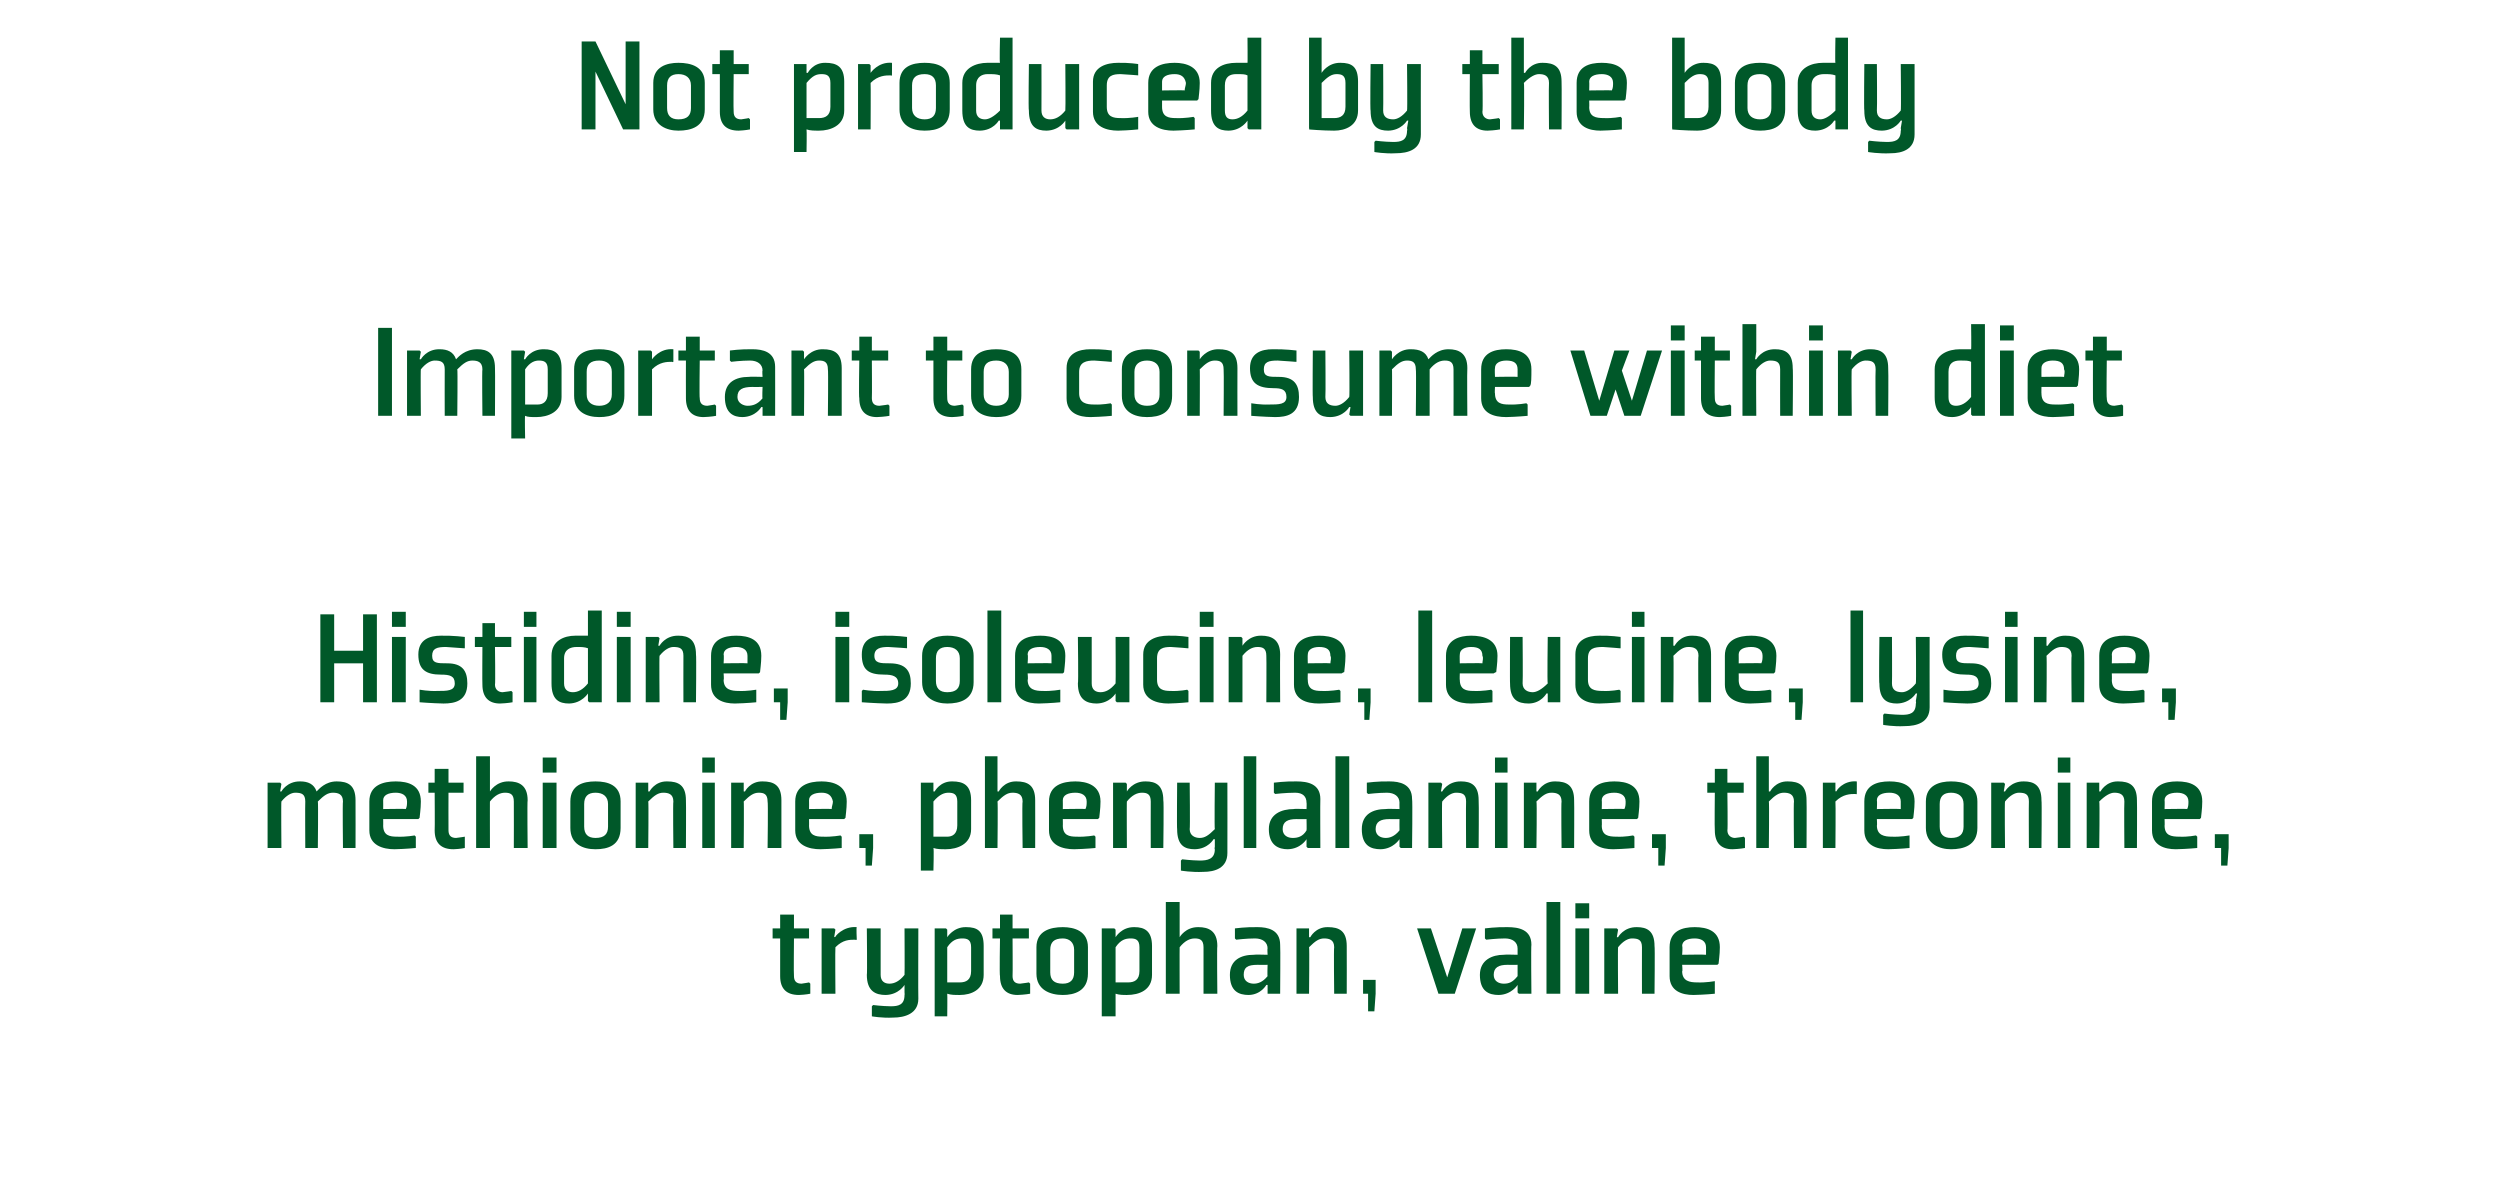
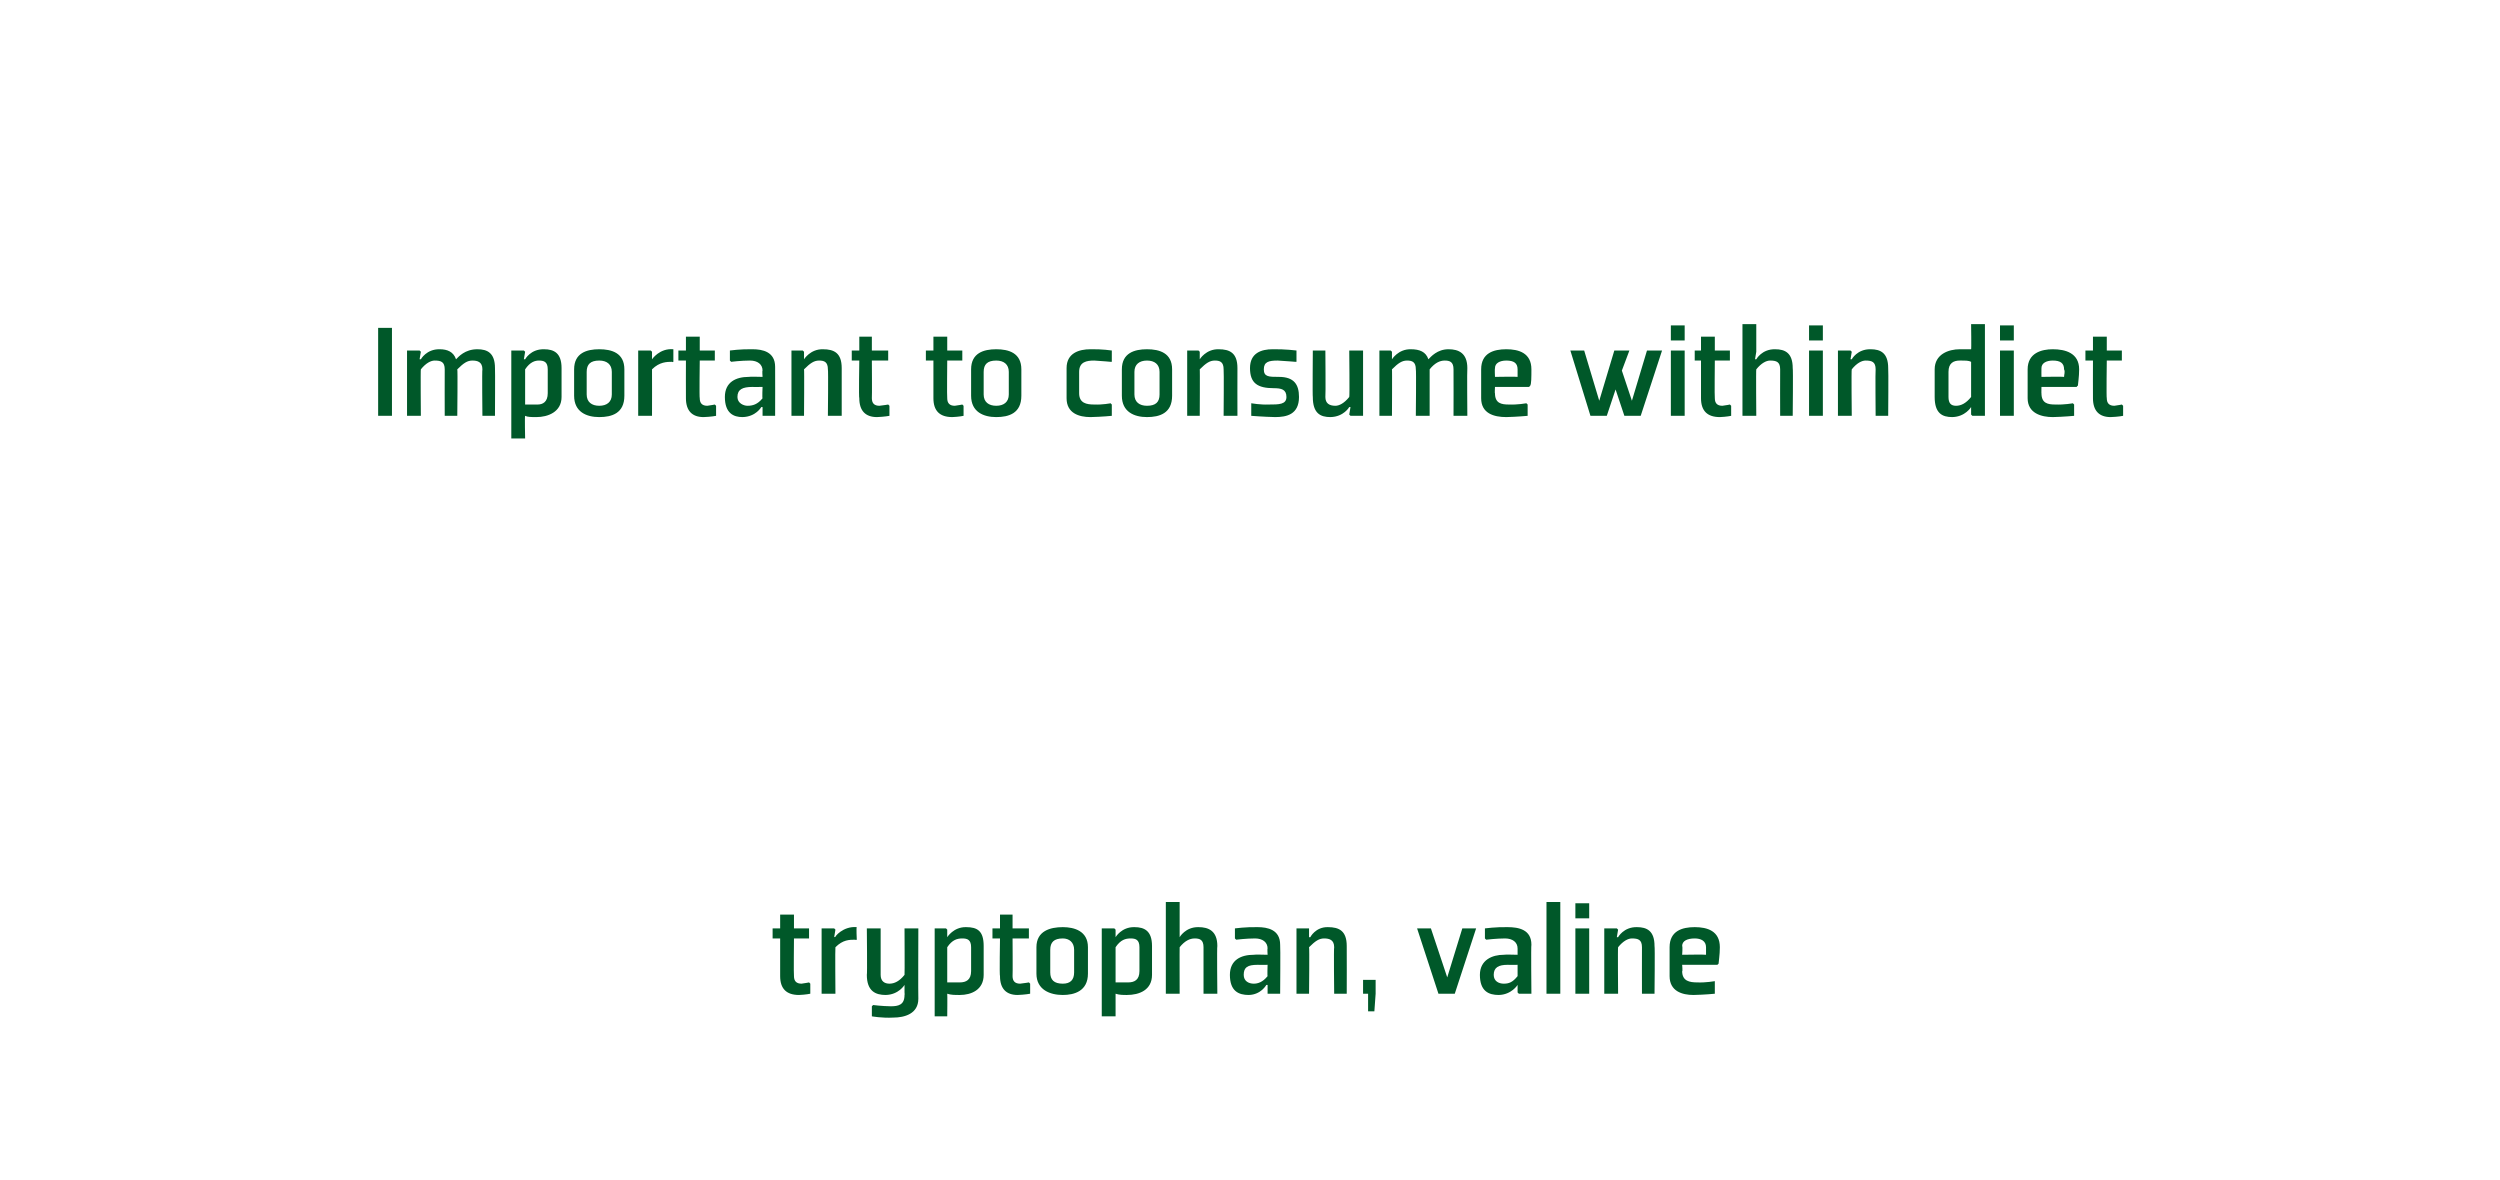
<svg xmlns="http://www.w3.org/2000/svg" version="1.1" width="199px" height="93.9px" viewBox="0 -3 199 93.9" style="top:-3px">
  <desc>Not produced by the body Important to consume within diet Histidine, isoleucine, leucine, lysine, methionine, phenyla...</desc>
  <defs />
  <g id="Polygon163319">
    <path d="M 62.1 74.7 C 62.1 75.7 62.6 76.2 63.6 76.2 C 64.14 76.18 64.5 76.1 64.5 76.1 L 64.5 75.3 L 64.4 75.2 C 64.4 75.2 64.12 75.26 63.8 75.3 C 63.4 75.3 63.2 75.1 63.2 74.7 C 63.17 74.68 63.2 71.7 63.2 71.7 L 64.4 71.7 L 64.4 70.9 L 63.2 70.9 L 63.2 69.8 L 62.1 69.8 L 62.1 70.9 L 61.5 70.9 L 61.5 71.7 L 62.1 71.7 C 62.1 71.7 62.1 74.68 62.1 74.7 Z M 68.1 71.8 C 67.6 71.8 67.1 71.8 66.5 72.4 C 66.47 72.4 66.5 76.1 66.5 76.1 L 65.4 76.1 L 65.4 70.9 L 66.4 70.9 L 66.5 71 L 66.4 71.6 C 66.4 71.6 66.49 71.55 66.5 71.6 C 66.4 71.6 67.1 70.7 68.2 70.8 C 68.15 70.78 68.2 71.8 68.2 71.8 C 68.2 71.8 68.08 71.85 68.1 71.8 Z M 70.1 74.6 C 70.1 75.1 70.4 75.3 70.8 75.3 C 71.2 75.3 71.6 75.1 72 74.6 C 72.02 74.6 72 70.9 72 70.9 L 73.1 70.9 C 73.1 70.9 73.08 76.5 73.1 76.5 C 73.1 77.7 72 78 71.1 78 C 70.21 78.05 69.4 77.9 69.4 77.9 L 69.4 77.1 L 69.5 77 C 69.5 77 70.18 77.09 70.9 77.1 C 71.5 77.1 72 77 72 76.2 C 72.02 76.19 72 76 72 76 L 72 75.4 L 72 75.4 C 72 75.4 71.54 76.18 70.5 76.2 C 69.7 76.2 69 75.9 69 74.6 C 69.04 74.64 69 70.9 69 70.9 L 70.1 70.9 C 70.1 70.9 70.1 74.57 70.1 74.6 Z M 75.4 72.4 C 75.8 71.8 76.2 71.7 76.6 71.7 C 77 71.7 77.3 71.8 77.3 72.4 C 77.3 72.4 77.3 74.3 77.3 74.3 C 77.3 75 76.9 75.2 76.4 75.2 C 76.1 75.2 75.7 75.2 75.4 75.2 C 75.4 75.2 75.4 72.4 75.4 72.4 Z M 74.4 77.9 L 75.4 77.9 C 75.4 77.9 75.42 76.13 75.4 76.1 C 75.7 76.2 76 76.2 76.4 76.2 C 77.3 76.2 78.3 75.8 78.3 74.6 C 78.3 74.6 78.3 72.3 78.3 72.3 C 78.3 71.1 77.8 70.8 76.9 70.8 C 75.9 70.78 75.4 71.6 75.4 71.6 L 75.4 71.6 L 75.4 71 L 75.3 70.9 L 74.4 70.9 L 74.4 77.9 Z M 79.6 74.7 C 79.6 75.7 80.1 76.2 81 76.2 C 81.59 76.18 82 76.1 82 76.1 L 82 75.3 L 81.9 75.2 C 81.9 75.2 81.58 75.26 81.2 75.3 C 80.8 75.3 80.6 75.1 80.6 74.7 C 80.62 74.68 80.6 71.7 80.6 71.7 L 81.9 71.7 L 81.9 70.9 L 80.6 70.9 L 80.6 69.8 L 79.6 69.8 L 79.6 70.9 L 79 70.9 L 79 71.7 L 79.6 71.7 C 79.6 71.7 79.55 74.68 79.6 74.7 Z M 85.5 74.4 C 85.5 75 85.2 75.3 84.6 75.3 C 83.9 75.3 83.6 75 83.6 74.4 C 83.6 74.4 83.6 72.6 83.6 72.6 C 83.6 72 83.9 71.7 84.6 71.7 C 85.1 71.7 85.5 72 85.5 72.6 C 85.5 72.6 85.5 74.4 85.5 74.4 Z M 86.6 72.4 C 86.6 71.1 85.5 70.8 84.6 70.8 C 83.6 70.8 82.5 71.1 82.5 72.4 C 82.5 72.4 82.5 74.5 82.5 74.5 C 82.5 75.8 83.6 76.2 84.6 76.2 C 85.5 76.2 86.6 75.9 86.6 74.5 C 86.6 74.5 86.6 72.4 86.6 72.4 Z M 88.8 72.4 C 89.2 71.8 89.6 71.7 90 71.7 C 90.4 71.7 90.7 71.8 90.7 72.4 C 90.7 72.4 90.7 74.3 90.7 74.3 C 90.7 75 90.3 75.2 89.8 75.2 C 89.5 75.2 89.1 75.2 88.8 75.2 C 88.8 75.2 88.8 72.4 88.8 72.4 Z M 87.7 77.9 L 88.8 77.9 C 88.8 77.9 88.8 76.13 88.8 76.1 C 89.1 76.2 89.4 76.2 89.7 76.2 C 90.7 76.2 91.7 75.8 91.7 74.6 C 91.7 74.6 91.7 72.3 91.7 72.3 C 91.7 71.1 91.1 70.8 90.3 70.8 C 89.27 70.78 88.8 71.6 88.8 71.6 L 88.8 71.6 L 88.8 71 L 88.7 70.9 L 87.7 70.9 L 87.7 77.9 Z M 93.9 71.6 C 93.9 71.6 94.36 70.78 95.4 70.8 C 96.2 70.8 96.9 71.1 96.9 72.3 C 96.86 72.33 96.9 76.1 96.9 76.1 L 95.8 76.1 C 95.8 76.1 95.8 72.4 95.8 72.4 C 95.8 71.8 95.5 71.7 95.1 71.7 C 94.7 71.7 94.3 71.9 93.9 72.4 C 93.89 72.37 93.9 76.1 93.9 76.1 L 92.8 76.1 L 92.8 68.8 L 93.9 68.8 L 93.9 71 L 93.9 71.6 L 93.9 71.6 Z M 101.9 76.1 L 100.9 76.1 L 100.9 76 L 100.9 75.4 L 100.8 75.4 C 100.8 75.4 100.38 76.18 99.4 76.2 C 98.6 76.2 97.9 75.9 97.9 74.6 C 97.9 73.4 98.8 73 99.8 73 C 99.8 72.97 100.9 73 100.9 73 C 100.9 73 100.87 72.48 100.9 72.5 C 100.9 72 100.5 71.7 99.9 71.7 C 99.21 71.7 98.4 71.8 98.4 71.8 L 98.3 71.7 L 98.3 70.9 C 98.3 70.9 99.17 70.78 100.1 70.8 C 100.9 70.8 101.9 71 101.9 72.2 C 101.93 72.24 101.9 76.1 101.9 76.1 Z M 100.9 73.8 C 100.9 73.8 100.09 73.81 100.1 73.8 C 99.3 73.8 99 74 99 74.6 C 99 75.1 99.4 75.3 99.8 75.3 C 100.1 75.3 100.5 75.2 100.9 74.7 C 100.87 74.71 100.9 73.8 100.9 73.8 Z M 107.2 76.1 L 106.2 76.1 C 106.2 76.1 106.16 72.4 106.2 72.4 C 106.2 71.8 105.8 71.7 105.4 71.7 C 105 71.7 104.7 71.9 104.2 72.4 C 104.24 72.37 104.2 76.1 104.2 76.1 L 103.2 76.1 L 103.2 70.9 L 104.2 70.9 L 104.2 71 L 104.2 71.6 L 104.3 71.6 C 104.3 71.6 104.71 70.78 105.7 70.8 C 106.6 70.8 107.2 71.1 107.2 72.3 C 107.21 72.33 107.2 76.1 107.2 76.1 Z M 109.5 76.1 L 109.4 77.5 L 108.9 77.5 L 108.9 76.1 L 108.5 76.1 L 108.5 75 L 109.5 75 L 109.5 76.1 Z M 115.8 76.1 L 117.5 70.9 L 116.4 70.9 L 115.2 74.8 L 113.9 70.9 L 112.8 70.9 L 114.5 76.1 L 115.8 76.1 Z M 121.9 76.1 L 120.9 76.1 L 120.8 76 L 120.8 75.4 L 120.8 75.4 C 120.8 75.4 120.32 76.18 119.3 76.2 C 118.5 76.2 117.8 75.9 117.8 74.6 C 117.8 73.4 118.8 73 119.7 73 C 119.73 72.97 120.8 73 120.8 73 C 120.8 73 120.8 72.48 120.8 72.5 C 120.8 72 120.4 71.7 119.8 71.7 C 119.14 71.7 118.3 71.8 118.3 71.8 L 118.2 71.7 L 118.2 70.9 C 118.2 70.9 119.1 70.78 120 70.8 C 120.9 70.8 121.9 71 121.9 72.2 C 121.86 72.24 121.9 76.1 121.9 76.1 Z M 120.8 73.8 C 120.8 73.8 120.02 73.81 120 73.8 C 119.3 73.8 118.9 74 118.9 74.6 C 118.9 75.1 119.3 75.3 119.7 75.3 C 120.1 75.3 120.4 75.2 120.8 74.7 C 120.8 74.71 120.8 73.8 120.8 73.8 Z M 124.2 68.8 L 124.2 76.1 L 123.1 76.1 L 123.1 68.8 L 124.2 68.8 Z M 126.5 70.1 L 125.4 70.1 L 125.4 68.9 L 126.5 68.9 L 126.5 70.1 Z M 126.5 70.9 L 126.5 76.1 L 125.4 76.1 L 125.4 70.9 L 126.5 70.9 Z M 131.7 76.1 L 130.7 76.1 C 130.7 76.1 130.69 72.4 130.7 72.4 C 130.7 71.8 130.4 71.7 129.9 71.7 C 129.6 71.7 129.2 71.9 128.8 72.4 C 128.77 72.37 128.8 76.1 128.8 76.1 L 127.7 76.1 L 127.7 70.9 L 128.7 70.9 L 128.8 71 L 128.7 71.6 L 128.8 71.6 C 128.8 71.6 129.24 70.78 130.3 70.8 C 131.1 70.8 131.7 71.1 131.7 72.3 C 131.74 72.33 131.7 76.1 131.7 76.1 Z M 133.9 72.3 C 133.95 72.35 133.9 73 133.9 73 C 133.9 73 135.76 72.97 135.8 73 C 135.8 72.8 135.8 72.6 135.8 72.4 C 135.8 71.9 135.4 71.7 134.9 71.7 C 134.3 71.7 133.9 71.9 133.9 72.3 Z M 136.7 73.8 L 133.9 73.8 C 133.9 73.8 133.95 74.35 133.9 74.3 C 133.9 75.1 134.5 75.2 135.1 75.2 C 135.77 75.23 136.5 75.1 136.5 75.1 L 136.5 75.2 L 136.5 76.1 C 136.5 76.1 135.74 76.18 134.8 76.2 C 133.9 76.2 132.9 75.9 132.9 74.7 C 132.9 74.7 132.9 72.4 132.9 72.4 C 132.9 71.1 133.9 70.8 134.9 70.8 C 135.9 70.8 136.9 71.1 136.9 72.4 C 136.9 73 136.8 73.6 136.8 73.7 C 136.82 73.7 136.7 73.8 136.7 73.8 Z " stroke="none" fill="#005829" />
  </g>
  <g id="Polygon163318">
-     <path d="M 27.3 60.8 C 27.3 60.2 26.9 60.1 26.5 60.1 C 26.1 60.1 25.8 60.3 25.3 60.8 C 25.34 60.77 25.3 64.5 25.3 64.5 L 24.3 64.5 C 24.3 64.5 24.28 60.8 24.3 60.8 C 24.3 60.2 24 60.1 23.5 60.1 C 23.2 60.1 22.8 60.3 22.4 60.8 C 22.37 60.77 22.4 64.5 22.4 64.5 L 21.3 64.5 L 21.3 59.3 L 22.3 59.3 L 22.4 59.4 L 22.3 60 L 22.4 60 C 22.4 60 22.84 59.18 23.9 59.2 C 24.5 59.2 25 59.4 25.2 60 C 25.4 59.8 25.9 59.2 26.8 59.2 C 27.7 59.2 28.3 59.5 28.3 60.7 C 28.31 60.73 28.3 64.5 28.3 64.5 L 27.3 64.5 C 27.3 64.5 27.26 60.8 27.3 60.8 Z M 30.5 60.7 C 30.51 60.75 30.5 61.4 30.5 61.4 C 30.5 61.4 32.33 61.37 32.3 61.4 C 32.4 61.2 32.4 61 32.4 60.8 C 32.4 60.3 32 60.1 31.5 60.1 C 30.9 60.1 30.5 60.3 30.5 60.7 Z M 33.3 62.2 L 30.5 62.2 C 30.5 62.2 30.51 62.75 30.5 62.7 C 30.5 63.5 31 63.6 31.6 63.6 C 32.34 63.63 33 63.5 33 63.5 L 33.1 63.6 L 33.1 64.5 C 33.1 64.5 32.31 64.58 31.4 64.6 C 30.5 64.6 29.4 64.3 29.4 63.1 C 29.4 63.1 29.4 60.8 29.4 60.8 C 29.4 59.5 30.5 59.2 31.5 59.2 C 32.5 59.2 33.5 59.5 33.5 60.8 C 33.5 61.4 33.4 62 33.4 62.1 C 33.39 62.1 33.3 62.2 33.3 62.2 Z M 34.6 63.1 C 34.6 64.1 35.1 64.6 36.1 64.6 C 36.66 64.58 37 64.5 37 64.5 L 37 63.7 L 37 63.6 C 37 63.6 36.65 63.66 36.3 63.7 C 35.9 63.7 35.7 63.5 35.7 63.1 C 35.69 63.08 35.7 60.1 35.7 60.1 L 36.9 60.1 L 36.9 59.3 L 35.7 59.3 L 35.7 58.2 L 34.6 58.2 L 34.6 59.3 L 34.1 59.3 L 34.1 60.1 L 34.6 60.1 C 34.6 60.1 34.62 63.08 34.6 63.1 Z M 39 60 C 39 60 39.47 59.18 40.5 59.2 C 41.3 59.2 42 59.5 42 60.7 C 41.96 60.73 42 64.5 42 64.5 L 40.9 64.5 C 40.9 64.5 40.91 60.8 40.9 60.8 C 40.9 60.2 40.6 60.1 40.2 60.1 C 39.8 60.1 39.4 60.3 39 60.8 C 38.99 60.77 39 64.5 39 64.5 L 37.9 64.5 L 37.9 57.2 L 39 57.2 L 39 59.4 L 39 60 L 39 60 Z M 44.3 58.5 L 43.2 58.5 L 43.2 57.3 L 44.3 57.3 L 44.3 58.5 Z M 44.3 59.3 L 44.3 64.5 L 43.2 64.5 L 43.2 59.3 L 44.3 59.3 Z M 48.4 62.8 C 48.4 63.4 48.1 63.7 47.4 63.7 C 46.8 63.7 46.5 63.4 46.5 62.8 C 46.5 62.8 46.5 61 46.5 61 C 46.5 60.4 46.8 60.1 47.4 60.1 C 48 60.1 48.4 60.4 48.4 61 C 48.4 61 48.4 62.8 48.4 62.8 Z M 49.4 60.8 C 49.4 59.5 48.4 59.2 47.4 59.2 C 46.4 59.2 45.4 59.5 45.4 60.8 C 45.4 60.8 45.4 62.9 45.4 62.9 C 45.4 64.2 46.4 64.6 47.4 64.6 C 48.4 64.6 49.4 64.3 49.4 62.9 C 49.4 62.9 49.4 60.8 49.4 60.8 Z M 54.6 64.5 L 53.6 64.5 C 53.6 64.5 53.56 60.8 53.6 60.8 C 53.6 60.2 53.2 60.1 52.8 60.1 C 52.4 60.1 52.1 60.3 51.6 60.8 C 51.64 60.77 51.6 64.5 51.6 64.5 L 50.6 64.5 L 50.6 59.3 L 51.6 59.3 L 51.6 59.4 L 51.6 60 L 51.7 60 C 51.7 60 52.12 59.18 53.1 59.2 C 54 59.2 54.6 59.5 54.6 60.7 C 54.62 60.73 54.6 64.5 54.6 64.5 Z M 56.9 58.5 L 55.9 58.5 L 55.9 57.3 L 56.9 57.3 L 56.9 58.5 Z M 56.9 59.3 L 56.9 64.5 L 55.9 64.5 L 55.9 59.3 L 56.9 59.3 Z M 62.2 64.5 L 61.1 64.5 C 61.1 64.5 61.15 60.8 61.1 60.8 C 61.1 60.2 60.8 60.1 60.4 60.1 C 60 60.1 59.7 60.3 59.2 60.8 C 59.23 60.77 59.2 64.5 59.2 64.5 L 58.2 64.5 L 58.2 59.3 L 59.2 59.3 L 59.2 59.4 L 59.2 60 L 59.3 60 C 59.3 60 59.7 59.18 60.7 59.2 C 61.6 59.2 62.2 59.5 62.2 60.7 C 62.2 60.73 62.2 64.5 62.2 64.5 Z M 64.4 60.7 C 64.41 60.75 64.4 61.4 64.4 61.4 C 64.4 61.4 66.22 61.37 66.2 61.4 C 66.2 61.2 66.3 61 66.3 60.8 C 66.2 60.3 65.9 60.1 65.4 60.1 C 64.8 60.1 64.4 60.3 64.4 60.7 Z M 67.2 62.2 L 64.4 62.2 C 64.4 62.2 64.41 62.75 64.4 62.7 C 64.4 63.5 64.9 63.6 65.5 63.6 C 66.23 63.63 66.9 63.5 66.9 63.5 L 67 63.6 L 67 64.5 C 67 64.5 66.2 64.58 65.3 64.6 C 64.4 64.6 63.3 64.3 63.3 63.1 C 63.3 63.1 63.3 60.8 63.3 60.8 C 63.3 59.5 64.4 59.2 65.4 59.2 C 66.3 59.2 67.4 59.5 67.4 60.8 C 67.4 61.4 67.3 62 67.3 62.1 C 67.28 62.1 67.2 62.2 67.2 62.2 Z M 69.5 64.5 L 69.4 65.9 L 68.9 65.9 L 68.9 64.5 L 68.4 64.5 L 68.4 63.4 L 69.5 63.4 L 69.5 64.5 Z M 74.3 60.8 C 74.8 60.2 75.2 60.1 75.5 60.1 C 75.9 60.1 76.2 60.2 76.2 60.8 C 76.2 60.8 76.2 62.7 76.2 62.7 C 76.2 63.4 75.8 63.6 75.4 63.6 C 75.1 63.6 74.6 63.6 74.3 63.6 C 74.3 63.6 74.3 60.8 74.3 60.8 Z M 73.3 66.3 L 74.3 66.3 C 74.3 66.3 74.35 64.53 74.3 64.5 C 74.6 64.6 74.9 64.6 75.3 64.6 C 76.2 64.6 77.3 64.2 77.3 63 C 77.3 63 77.3 60.7 77.3 60.7 C 77.3 59.5 76.7 59.2 75.8 59.2 C 74.82 59.18 74.4 60 74.4 60 L 74.3 60 L 74.3 59.4 L 74.3 59.3 L 73.3 59.3 L 73.3 66.3 Z M 79.5 60 C 79.5 60 79.91 59.18 80.9 59.2 C 81.8 59.2 82.4 59.5 82.4 60.7 C 82.41 60.73 82.4 64.5 82.4 64.5 L 81.4 64.5 C 81.4 64.5 81.35 60.8 81.4 60.8 C 81.4 60.2 81 60.1 80.6 60.1 C 80.2 60.1 79.9 60.3 79.4 60.8 C 79.44 60.77 79.4 64.5 79.4 64.5 L 78.4 64.5 L 78.4 57.2 L 79.4 57.2 L 79.4 59.4 L 79.4 60 L 79.5 60 Z M 84.6 60.7 C 84.61 60.75 84.6 61.4 84.6 61.4 C 84.6 61.4 86.43 61.37 86.4 61.4 C 86.5 61.2 86.5 61 86.5 60.8 C 86.5 60.3 86.1 60.1 85.6 60.1 C 85 60.1 84.6 60.3 84.6 60.7 Z M 87.4 62.2 L 84.6 62.2 C 84.6 62.2 84.61 62.75 84.6 62.7 C 84.6 63.5 85.1 63.6 85.7 63.6 C 86.44 63.63 87.1 63.5 87.1 63.5 L 87.2 63.6 L 87.2 64.5 C 87.2 64.5 86.41 64.58 85.5 64.6 C 84.6 64.6 83.5 64.3 83.5 63.1 C 83.5 63.1 83.5 60.8 83.5 60.8 C 83.5 59.5 84.6 59.2 85.6 59.2 C 86.5 59.2 87.6 59.5 87.6 60.8 C 87.6 61.4 87.5 62 87.5 62.1 C 87.48 62.1 87.4 62.2 87.4 62.2 Z M 92.6 64.5 L 91.6 64.5 C 91.6 64.5 91.59 60.8 91.6 60.8 C 91.6 60.2 91.3 60.1 90.9 60.1 C 90.5 60.1 90.1 60.3 89.7 60.8 C 89.68 60.77 89.7 64.5 89.7 64.5 L 88.6 64.5 L 88.6 59.3 L 89.6 59.3 L 89.7 59.4 L 89.7 60 L 89.7 60 C 89.7 60 90.15 59.18 91.2 59.2 C 92 59.2 92.6 59.5 92.6 60.7 C 92.65 60.73 92.6 64.5 92.6 64.5 Z M 94.7 63 C 94.7 63.5 95.1 63.7 95.5 63.7 C 95.9 63.7 96.2 63.5 96.7 63 C 96.66 63 96.7 59.3 96.7 59.3 L 97.7 59.3 C 97.7 59.3 97.71 64.9 97.7 64.9 C 97.7 66.1 96.7 66.4 95.8 66.4 C 94.85 66.45 94 66.3 94 66.3 L 94 65.5 L 94.1 65.4 C 94.1 65.4 94.82 65.49 95.5 65.5 C 96.1 65.5 96.7 65.4 96.7 64.6 C 96.66 64.59 96.7 64.4 96.7 64.4 L 96.7 63.8 L 96.6 63.8 C 96.6 63.8 96.17 64.58 95.1 64.6 C 94.3 64.6 93.7 64.3 93.7 63 C 93.67 63.04 93.7 59.3 93.7 59.3 L 94.7 59.3 C 94.7 59.3 94.74 62.97 94.7 63 Z M 100 57.2 L 100 64.5 L 99 64.5 L 99 57.2 L 100 57.2 Z M 105.1 64.5 L 104.1 64.5 L 104 64.4 L 104 63.8 L 104 63.8 C 104 63.8 103.54 64.58 102.5 64.6 C 101.8 64.6 101 64.3 101 63 C 101 61.8 102 61.4 103 61.4 C 102.96 61.37 104 61.4 104 61.4 C 104 61.4 104.02 60.88 104 60.9 C 104 60.4 103.7 60.1 103.1 60.1 C 102.36 60.1 101.5 60.2 101.5 60.2 L 101.4 60.1 L 101.4 59.3 C 101.4 59.3 102.33 59.18 103.2 59.2 C 104.1 59.2 105.1 59.4 105.1 60.6 C 105.08 60.64 105.1 64.5 105.1 64.5 Z M 104 62.2 C 104 62.2 103.24 62.21 103.2 62.2 C 102.5 62.2 102.1 62.4 102.1 63 C 102.1 63.5 102.5 63.7 102.9 63.7 C 103.3 63.7 103.7 63.6 104 63.1 C 104.02 63.11 104 62.2 104 62.2 Z M 107.4 57.2 L 107.4 64.5 L 106.3 64.5 L 106.3 57.2 L 107.4 57.2 Z M 112.4 64.5 L 111.5 64.5 L 111.4 64.4 L 111.4 63.8 L 111.4 63.8 C 111.4 63.8 110.91 64.58 109.9 64.6 C 109.1 64.6 108.4 64.3 108.4 63 C 108.4 61.8 109.3 61.4 110.3 61.4 C 110.32 61.37 111.4 61.4 111.4 61.4 C 111.4 61.4 111.39 60.88 111.4 60.9 C 111.4 60.4 111 60.1 110.4 60.1 C 109.73 60.1 108.9 60.2 108.9 60.2 L 108.8 60.1 L 108.8 59.3 C 108.8 59.3 109.69 59.18 110.6 59.2 C 111.4 59.2 112.4 59.4 112.4 60.6 C 112.45 60.64 112.4 64.5 112.4 64.5 Z M 111.4 62.2 C 111.4 62.2 110.61 62.21 110.6 62.2 C 109.9 62.2 109.5 62.4 109.5 63 C 109.5 63.5 109.9 63.7 110.3 63.7 C 110.6 63.7 111 63.6 111.4 63.1 C 111.39 63.11 111.4 62.2 111.4 62.2 Z M 117.7 64.5 L 116.7 64.5 C 116.7 64.5 116.68 60.8 116.7 60.8 C 116.7 60.2 116.4 60.1 115.9 60.1 C 115.6 60.1 115.2 60.3 114.8 60.8 C 114.76 60.77 114.8 64.5 114.8 64.5 L 113.7 64.5 L 113.7 59.3 L 114.7 59.3 L 114.8 59.4 L 114.7 60 L 114.8 60 C 114.8 60 115.23 59.18 116.3 59.2 C 117.1 59.2 117.7 59.5 117.7 60.7 C 117.73 60.73 117.7 64.5 117.7 64.5 Z M 120 58.5 L 119 58.5 L 119 57.3 L 120 57.3 L 120 58.5 Z M 120 59.3 L 120 64.5 L 119 64.5 L 119 59.3 L 120 59.3 Z M 125.3 64.5 L 124.3 64.5 C 124.3 64.5 124.26 60.8 124.3 60.8 C 124.3 60.2 123.9 60.1 123.5 60.1 C 123.1 60.1 122.8 60.3 122.3 60.8 C 122.35 60.77 122.3 64.5 122.3 64.5 L 121.3 64.5 L 121.3 59.3 L 122.3 59.3 L 122.3 59.4 L 122.3 60 L 122.4 60 C 122.4 60 122.82 59.18 123.8 59.2 C 124.7 59.2 125.3 59.5 125.3 60.7 C 125.32 60.73 125.3 64.5 125.3 64.5 Z M 127.5 60.7 C 127.52 60.75 127.5 61.4 127.5 61.4 C 127.5 61.4 129.34 61.37 129.3 61.4 C 129.4 61.2 129.4 61 129.4 60.8 C 129.4 60.3 129 60.1 128.5 60.1 C 127.9 60.1 127.5 60.3 127.5 60.7 Z M 130.3 62.2 L 127.5 62.2 C 127.5 62.2 127.52 62.75 127.5 62.7 C 127.5 63.5 128 63.6 128.7 63.6 C 129.35 63.63 130 63.5 130 63.5 L 130.1 63.6 L 130.1 64.5 C 130.1 64.5 129.32 64.58 128.4 64.6 C 127.5 64.6 126.5 64.3 126.5 63.1 C 126.5 63.1 126.5 60.8 126.5 60.8 C 126.5 59.5 127.5 59.2 128.5 59.2 C 129.5 59.2 130.5 59.5 130.5 60.8 C 130.5 61.4 130.4 62 130.4 62.1 C 130.39 62.1 130.3 62.2 130.3 62.2 Z M 132.6 64.5 L 132.5 65.9 L 132 65.9 L 132 64.5 L 131.5 64.5 L 131.5 63.4 L 132.6 63.4 L 132.6 64.5 Z M 136.5 63.1 C 136.5 64.1 137 64.6 137.9 64.6 C 138.51 64.58 138.9 64.5 138.9 64.5 L 138.9 63.7 L 138.8 63.6 C 138.8 63.6 138.5 63.66 138.1 63.7 C 137.8 63.7 137.5 63.5 137.5 63.1 C 137.54 63.08 137.5 60.1 137.5 60.1 L 138.8 60.1 L 138.8 59.3 L 137.5 59.3 L 137.5 58.2 L 136.5 58.2 L 136.5 59.3 L 135.9 59.3 L 135.9 60.1 L 136.5 60.1 C 136.5 60.1 136.47 63.08 136.5 63.1 Z M 140.9 60 C 140.9 60 141.32 59.18 142.3 59.2 C 143.2 59.2 143.8 59.5 143.8 60.7 C 143.82 60.73 143.8 64.5 143.8 64.5 L 142.8 64.5 C 142.8 64.5 142.76 60.8 142.8 60.8 C 142.8 60.2 142.4 60.1 142 60.1 C 141.6 60.1 141.3 60.3 140.8 60.8 C 140.84 60.77 140.8 64.5 140.8 64.5 L 139.8 64.5 L 139.8 57.2 L 140.8 57.2 L 140.8 59.4 L 140.8 60 L 140.9 60 Z M 147.7 60.2 C 147.3 60.2 146.7 60.2 146.1 60.8 C 146.13 60.8 146.1 64.5 146.1 64.5 L 145.1 64.5 L 145.1 59.3 L 146.1 59.3 L 146.1 59.4 L 146.1 60 C 146.1 60 146.15 59.95 146.2 60 C 146.1 60 146.7 59.1 147.8 59.2 C 147.81 59.18 147.8 60.2 147.8 60.2 C 147.8 60.2 147.74 60.25 147.7 60.2 Z M 149.4 60.7 C 149.43 60.75 149.4 61.4 149.4 61.4 C 149.4 61.4 151.25 61.37 151.3 61.4 C 151.3 61.2 151.3 61 151.3 60.8 C 151.3 60.3 150.9 60.1 150.4 60.1 C 149.8 60.1 149.4 60.3 149.4 60.7 Z M 152.2 62.2 L 149.4 62.2 C 149.4 62.2 149.43 62.75 149.4 62.7 C 149.4 63.5 150 63.6 150.6 63.6 C 151.26 63.63 152 63.5 152 63.5 L 152 63.6 L 152 64.5 C 152 64.5 151.23 64.58 150.3 64.6 C 149.4 64.6 148.4 64.3 148.4 63.1 C 148.4 63.1 148.4 60.8 148.4 60.8 C 148.4 59.5 149.4 59.2 150.4 59.2 C 151.4 59.2 152.4 59.5 152.4 60.8 C 152.4 61.4 152.3 62 152.3 62.1 C 152.31 62.1 152.2 62.2 152.2 62.2 Z M 156.3 62.8 C 156.3 63.4 156 63.7 155.3 63.7 C 154.7 63.7 154.4 63.4 154.4 62.8 C 154.4 62.8 154.4 61 154.4 61 C 154.4 60.4 154.7 60.1 155.3 60.1 C 155.9 60.1 156.3 60.4 156.3 61 C 156.3 61 156.3 62.8 156.3 62.8 Z M 157.4 60.8 C 157.4 59.5 156.3 59.2 155.3 59.2 C 154.4 59.2 153.3 59.5 153.3 60.8 C 153.3 60.8 153.3 62.9 153.3 62.9 C 153.3 64.2 154.4 64.6 155.3 64.6 C 156.3 64.6 157.4 64.3 157.4 62.9 C 157.4 62.9 157.4 60.8 157.4 60.8 Z M 162.5 64.5 L 161.5 64.5 C 161.5 64.5 161.48 60.8 161.5 60.8 C 161.5 60.2 161.2 60.1 160.7 60.1 C 160.4 60.1 160 60.3 159.6 60.8 C 159.56 60.77 159.6 64.5 159.6 64.5 L 158.5 64.5 L 158.5 59.3 L 159.5 59.3 L 159.6 59.4 L 159.5 60 L 159.6 60 C 159.6 60 160.04 59.18 161.1 59.2 C 161.9 59.2 162.5 59.5 162.5 60.7 C 162.54 60.73 162.5 64.5 162.5 64.5 Z M 164.8 58.5 L 163.8 58.5 L 163.8 57.3 L 164.8 57.3 L 164.8 58.5 Z M 164.8 59.3 L 164.8 64.5 L 163.8 64.5 L 163.8 59.3 L 164.8 59.3 Z M 170.1 64.5 L 169.1 64.5 C 169.1 64.5 169.07 60.8 169.1 60.8 C 169.1 60.2 168.7 60.1 168.3 60.1 C 168 60.1 167.6 60.3 167.1 60.8 C 167.15 60.77 167.1 64.5 167.1 64.5 L 166.1 64.5 L 166.1 59.3 L 167.1 59.3 L 167.1 59.4 L 167.1 60 L 167.2 60 C 167.2 60 167.62 59.18 168.6 59.2 C 169.5 59.2 170.1 59.5 170.1 60.7 C 170.12 60.73 170.1 64.5 170.1 64.5 Z M 172.3 60.7 C 172.32 60.75 172.3 61.4 172.3 61.4 C 172.3 61.4 174.14 61.37 174.1 61.4 C 174.2 61.2 174.2 61 174.2 60.8 C 174.2 60.3 173.8 60.1 173.3 60.1 C 172.7 60.1 172.3 60.3 172.3 60.7 Z M 175.1 62.2 L 172.3 62.2 C 172.3 62.2 172.32 62.75 172.3 62.7 C 172.3 63.5 172.8 63.6 173.5 63.6 C 174.15 63.63 174.8 63.5 174.8 63.5 L 174.9 63.6 L 174.9 64.5 C 174.9 64.5 174.12 64.58 173.2 64.6 C 172.3 64.6 171.3 64.3 171.3 63.1 C 171.3 63.1 171.3 60.8 171.3 60.8 C 171.3 59.5 172.3 59.2 173.3 59.2 C 174.3 59.2 175.3 59.5 175.3 60.8 C 175.3 61.4 175.2 62 175.2 62.1 C 175.2 62.1 175.1 62.2 175.1 62.2 Z M 177.4 64.5 L 177.3 65.9 L 176.8 65.9 L 176.8 64.5 L 176.3 64.5 L 176.3 63.4 L 177.4 63.4 L 177.4 64.5 Z " stroke="none" fill="#005829" />
-   </g>
+     </g>
  <g id="Polygon163317">
-     <path d="M 26.6 48.8 L 28.9 48.8 L 28.9 45.9 L 30 45.9 L 30 52.9 L 28.9 52.9 L 28.9 49.8 L 26.6 49.8 L 26.6 52.9 L 25.5 52.9 L 25.5 45.9 L 26.6 45.9 L 26.6 48.8 Z M 32.3 46.9 L 31.2 46.9 L 31.2 45.7 L 32.3 45.7 L 32.3 46.9 Z M 32.3 47.7 L 32.3 52.9 L 31.2 52.9 L 31.2 47.7 L 32.3 47.7 Z M 33.4 52 L 33.4 52.9 C 33.4 52.9 34.38 52.98 35.3 53 C 36.2 53 37.2 52.8 37.2 51.4 C 37.2 50.4 36.8 49.8 35.6 49.8 C 34.8 49.8 34.4 49.8 34.4 49.2 C 34.4 48.6 34.8 48.5 35.5 48.5 C 36.17 48.54 36.9 48.6 36.9 48.6 L 37 48.6 L 37 47.7 C 37 47.7 36.05 47.58 35.1 47.6 C 34.2 47.6 33.3 47.9 33.3 49.1 C 33.3 50.3 33.9 50.7 35.1 50.7 C 35.8 50.7 36.2 50.8 36.2 51.4 C 36.2 52 35.6 52 34.8 52 C 34.13 52.03 33.4 51.9 33.4 51.9 L 33.4 52 Z M 38.4 51.5 C 38.4 52.5 38.9 53 39.8 53 C 40.41 52.98 40.8 52.9 40.8 52.9 L 40.8 52.1 L 40.7 52 C 40.7 52 40.4 52.06 40 52.1 C 39.7 52.1 39.4 51.9 39.4 51.5 C 39.44 51.48 39.4 48.5 39.4 48.5 L 40.7 48.5 L 40.7 47.7 L 39.4 47.7 L 39.4 46.6 L 38.4 46.6 L 38.4 47.7 L 37.8 47.7 L 37.8 48.5 L 38.4 48.5 C 38.4 48.5 38.38 51.48 38.4 51.5 Z M 42.7 46.9 L 41.7 46.9 L 41.7 45.7 L 42.7 45.7 L 42.7 46.9 Z M 42.7 47.7 L 42.7 52.9 L 41.7 52.9 L 41.7 47.7 L 42.7 47.7 Z M 46.8 51.4 C 46.4 51.9 46 52.1 45.6 52.1 C 45.2 52.1 44.9 51.9 44.9 51.4 C 44.9 51.4 44.9 49.4 44.9 49.4 C 44.9 48.7 45.4 48.5 45.9 48.5 C 46.3 48.5 46.5 48.5 46.8 48.6 C 46.8 48.6 46.8 51.4 46.8 51.4 Z M 47.9 45.6 L 46.8 45.6 C 46.8 45.6 46.8 47.63 46.8 47.6 C 46.5 47.6 46.2 47.6 45.8 47.6 C 44.9 47.6 43.9 48 43.9 49.2 C 43.9 49.2 43.9 51.4 43.9 51.4 C 43.9 52.7 44.5 53 45.3 53 C 46.32 52.98 46.8 52.2 46.8 52.2 L 46.8 52.2 L 46.8 52.8 L 46.9 52.9 L 47.9 52.9 L 47.9 45.6 Z M 50.2 46.9 L 49.1 46.9 L 49.1 45.7 L 50.2 45.7 L 50.2 46.9 Z M 50.2 47.7 L 50.2 52.9 L 49.1 52.9 L 49.1 47.7 L 50.2 47.7 Z M 55.4 52.9 L 54.4 52.9 C 54.4 52.9 54.39 49.2 54.4 49.2 C 54.4 48.6 54.1 48.5 53.6 48.5 C 53.3 48.5 52.9 48.7 52.5 49.2 C 52.47 49.17 52.5 52.9 52.5 52.9 L 51.4 52.9 L 51.4 47.7 L 52.4 47.7 L 52.5 47.8 L 52.4 48.4 L 52.5 48.4 C 52.5 48.4 52.94 47.58 54 47.6 C 54.8 47.6 55.4 47.9 55.4 49.1 C 55.44 49.13 55.4 52.9 55.4 52.9 Z M 57.6 49.1 C 57.64 49.15 57.6 49.8 57.6 49.8 C 57.6 49.8 59.46 49.77 59.5 49.8 C 59.5 49.6 59.5 49.4 59.5 49.2 C 59.5 48.7 59.1 48.5 58.6 48.5 C 58 48.5 57.6 48.7 57.6 49.1 Z M 60.4 50.6 L 57.6 50.6 C 57.6 50.6 57.64 51.15 57.6 51.1 C 57.6 51.9 58.2 52 58.8 52 C 59.47 52.03 60.2 51.9 60.2 51.9 L 60.2 52 L 60.2 52.9 C 60.2 52.9 59.44 52.98 58.5 53 C 57.6 53 56.6 52.7 56.6 51.5 C 56.6 51.5 56.6 49.2 56.6 49.2 C 56.6 47.9 57.6 47.6 58.6 47.6 C 59.6 47.6 60.6 47.9 60.6 49.2 C 60.6 49.8 60.5 50.4 60.5 50.5 C 60.52 50.5 60.4 50.6 60.4 50.6 Z M 62.7 52.9 L 62.6 54.3 L 62.1 54.3 L 62.1 52.9 L 61.6 52.9 L 61.6 51.8 L 62.7 51.8 L 62.7 52.9 Z M 67.6 46.9 L 66.5 46.9 L 66.5 45.7 L 67.6 45.7 L 67.6 46.9 Z M 67.6 47.7 L 67.6 52.9 L 66.5 52.9 L 66.5 47.7 L 67.6 47.7 Z M 68.6 52 L 68.6 52.9 C 68.6 52.9 69.64 52.98 70.6 53 C 71.5 53 72.5 52.8 72.5 51.4 C 72.5 50.4 72.1 49.8 70.8 49.8 C 70.1 49.8 69.6 49.8 69.6 49.2 C 69.6 48.6 70.1 48.5 70.7 48.5 C 71.43 48.54 72.2 48.6 72.2 48.6 L 72.2 48.6 L 72.2 47.7 C 72.2 47.7 71.31 47.58 70.4 47.6 C 69.4 47.6 68.6 47.9 68.6 49.1 C 68.6 50.3 69.1 50.7 70.4 50.7 C 71 50.7 71.5 50.8 71.5 51.4 C 71.5 52 70.8 52 70.1 52 C 69.38 52.03 68.7 51.9 68.7 51.9 L 68.6 52 Z M 76.4 51.2 C 76.4 51.8 76.1 52.1 75.4 52.1 C 74.8 52.1 74.5 51.8 74.5 51.2 C 74.5 51.2 74.5 49.4 74.5 49.4 C 74.5 48.8 74.8 48.5 75.4 48.5 C 76 48.5 76.4 48.8 76.4 49.4 C 76.4 49.4 76.4 51.2 76.4 51.2 Z M 77.5 49.2 C 77.5 47.9 76.4 47.6 75.4 47.6 C 74.5 47.6 73.4 47.9 73.4 49.2 C 73.4 49.2 73.4 51.3 73.4 51.3 C 73.4 52.6 74.5 53 75.4 53 C 76.4 53 77.5 52.7 77.5 51.3 C 77.5 51.3 77.5 49.2 77.5 49.2 Z M 79.7 45.6 L 79.7 52.9 L 78.6 52.9 L 78.6 45.6 L 79.7 45.6 Z M 81.8 49.1 C 81.85 49.15 81.8 49.8 81.8 49.8 C 81.8 49.8 83.66 49.77 83.7 49.8 C 83.7 49.6 83.7 49.4 83.7 49.2 C 83.7 48.7 83.3 48.5 82.8 48.5 C 82.2 48.5 81.8 48.7 81.8 49.1 Z M 84.6 50.6 L 81.8 50.6 C 81.8 50.6 81.85 51.15 81.8 51.1 C 81.8 51.9 82.4 52 83 52 C 83.68 52.03 84.4 51.9 84.4 51.9 L 84.4 52 L 84.4 52.9 C 84.4 52.9 83.64 52.98 82.7 53 C 81.8 53 80.8 52.7 80.8 51.5 C 80.8 51.5 80.8 49.2 80.8 49.2 C 80.8 47.9 81.8 47.6 82.8 47.6 C 83.8 47.6 84.8 47.9 84.8 49.2 C 84.8 49.8 84.7 50.4 84.7 50.5 C 84.72 50.5 84.6 50.6 84.6 50.6 Z M 85.8 47.7 L 86.9 47.7 C 86.9 47.7 86.9 51.36 86.9 51.4 C 86.9 51.9 87.2 52.1 87.6 52.1 C 88 52.1 88.4 51.9 88.8 51.4 C 88.82 51.39 88.8 47.7 88.8 47.7 L 89.9 47.7 L 89.9 52.9 L 88.9 52.9 L 88.8 52.8 L 88.8 52.2 L 88.8 52.2 C 88.8 52.2 88.34 52.98 87.3 53 C 86.5 53 85.8 52.7 85.8 51.4 C 85.85 51.43 85.8 47.7 85.8 47.7 Z M 94.6 48.6 L 94.6 47.7 C 94.6 47.7 93.88 47.58 93 47.6 C 92.1 47.6 91 47.9 91 49.1 C 91 49.1 91 51.5 91 51.5 C 91 52.7 92.1 53 93 53 C 93.88 52.98 94.6 52.9 94.6 52.9 L 94.6 52 L 94.5 51.9 C 94.5 51.9 93.91 52.03 93.2 52 C 92.6 52 92.1 51.9 92.1 51.1 C 92.1 51.1 92.1 49.4 92.1 49.4 C 92.1 48.6 92.6 48.5 93.2 48.5 C 93.91 48.54 94.5 48.6 94.5 48.6 L 94.6 48.6 Z M 96.6 46.9 L 95.5 46.9 L 95.5 45.7 L 96.6 45.7 L 96.6 46.9 Z M 96.6 47.7 L 96.6 52.9 L 95.5 52.9 L 95.5 47.7 L 96.6 47.7 Z M 101.9 52.9 L 100.8 52.9 C 100.8 52.9 100.82 49.2 100.8 49.2 C 100.8 48.6 100.5 48.5 100.1 48.5 C 99.7 48.5 99.3 48.7 98.9 49.2 C 98.9 49.17 98.9 52.9 98.9 52.9 L 97.8 52.9 L 97.8 47.7 L 98.8 47.7 L 98.9 47.8 L 98.9 48.4 L 98.9 48.4 C 98.9 48.4 99.38 47.58 100.4 47.6 C 101.2 47.6 101.9 47.9 101.9 49.1 C 101.88 49.13 101.9 52.9 101.9 52.9 Z M 104.1 49.1 C 104.08 49.15 104.1 49.8 104.1 49.8 C 104.1 49.8 105.9 49.77 105.9 49.8 C 105.9 49.6 106 49.4 105.9 49.2 C 105.9 48.7 105.6 48.5 105 48.5 C 104.5 48.5 104.1 48.7 104.1 49.1 Z M 106.8 50.6 L 104.1 50.6 C 104.1 50.6 104.08 51.15 104.1 51.1 C 104.1 51.9 104.6 52 105.2 52 C 105.91 52.03 106.6 51.9 106.6 51.9 L 106.7 52 L 106.7 52.9 C 106.7 52.9 105.87 52.98 105 53 C 104 53 103 52.7 103 51.5 C 103 51.5 103 49.2 103 49.2 C 103 47.9 104.1 47.6 105 47.6 C 106 47.6 107.1 47.9 107.1 49.2 C 107.1 49.8 107 50.4 107 50.5 C 106.95 50.5 106.8 50.6 106.8 50.6 Z M 109.1 52.9 L 109 54.3 L 108.6 54.3 L 108.6 52.9 L 108.1 52.9 L 108.1 51.8 L 109.1 51.8 L 109.1 52.9 Z M 114 45.6 L 114 52.9 L 112.9 52.9 L 112.9 45.6 L 114 45.6 Z M 116.2 49.1 C 116.18 49.15 116.2 49.8 116.2 49.8 C 116.2 49.8 118 49.77 118 49.8 C 118 49.6 118.1 49.4 118 49.2 C 118 48.7 117.7 48.5 117.1 48.5 C 116.6 48.5 116.2 48.7 116.2 49.1 Z M 118.9 50.6 L 116.2 50.6 C 116.2 50.6 116.18 51.15 116.2 51.1 C 116.2 51.9 116.7 52 117.3 52 C 118.01 52.03 118.7 51.9 118.7 51.9 L 118.8 52 L 118.8 52.9 C 118.8 52.9 117.98 52.98 117.1 53 C 116.1 53 115.1 52.7 115.1 51.5 C 115.1 51.5 115.1 49.2 115.1 49.2 C 115.1 47.9 116.2 47.6 117.1 47.6 C 118.1 47.6 119.2 47.9 119.2 49.2 C 119.2 49.8 119.1 50.4 119.1 50.5 C 119.05 50.5 118.9 50.6 118.9 50.6 Z M 120.2 47.7 L 121.2 47.7 C 121.2 47.7 121.23 51.36 121.2 51.4 C 121.2 51.9 121.6 52.1 122 52.1 C 122.3 52.1 122.7 51.9 123.2 51.4 C 123.15 51.39 123.2 47.7 123.2 47.7 L 124.2 47.7 L 124.2 52.9 L 123.2 52.9 L 123.2 52.8 L 123.2 52.2 L 123.1 52.2 C 123.1 52.2 122.68 52.98 121.7 53 C 120.8 53 120.2 52.7 120.2 51.4 C 120.18 51.43 120.2 47.7 120.2 47.7 Z M 129 48.6 L 129 47.7 C 129 47.7 128.21 47.58 127.3 47.6 C 126.4 47.6 125.4 47.9 125.4 49.1 C 125.4 49.1 125.4 51.5 125.4 51.5 C 125.4 52.7 126.4 53 127.3 53 C 128.21 52.98 129 52.9 129 52.9 L 129 52 L 128.9 51.9 C 128.9 51.9 128.25 52.03 127.6 52 C 126.9 52 126.4 51.9 126.4 51.1 C 126.4 51.1 126.4 49.4 126.4 49.4 C 126.4 48.6 126.9 48.5 127.6 48.5 C 128.25 48.54 128.9 48.6 128.9 48.6 L 129 48.6 Z M 130.9 46.9 L 129.9 46.9 L 129.9 45.7 L 130.9 45.7 L 130.9 46.9 Z M 130.9 47.7 L 130.9 52.9 L 129.9 52.9 L 129.9 47.7 L 130.9 47.7 Z M 136.2 52.9 L 135.2 52.9 C 135.2 52.9 135.15 49.2 135.2 49.2 C 135.2 48.6 134.8 48.5 134.4 48.5 C 134 48.5 133.7 48.7 133.2 49.2 C 133.24 49.17 133.2 52.9 133.2 52.9 L 132.2 52.9 L 132.2 47.7 L 133.2 47.7 L 133.2 47.8 L 133.2 48.4 L 133.3 48.4 C 133.3 48.4 133.71 47.58 134.7 47.6 C 135.6 47.6 136.2 47.9 136.2 49.1 C 136.21 49.13 136.2 52.9 136.2 52.9 Z M 138.4 49.1 C 138.41 49.15 138.4 49.8 138.4 49.8 C 138.4 49.8 140.23 49.77 140.2 49.8 C 140.3 49.6 140.3 49.4 140.3 49.2 C 140.3 48.7 139.9 48.5 139.4 48.5 C 138.8 48.5 138.4 48.7 138.4 49.1 Z M 141.2 50.6 L 138.4 50.6 C 138.4 50.6 138.41 51.15 138.4 51.1 C 138.4 51.9 138.9 52 139.5 52 C 140.24 52.03 140.9 51.9 140.9 51.9 L 141 52 L 141 52.9 C 141 52.9 140.21 52.98 139.3 53 C 138.4 53 137.3 52.7 137.3 51.5 C 137.3 51.5 137.3 49.2 137.3 49.2 C 137.3 47.9 138.4 47.6 139.4 47.6 C 140.3 47.6 141.4 47.9 141.4 49.2 C 141.4 49.8 141.3 50.4 141.3 50.5 C 141.28 50.5 141.2 50.6 141.2 50.6 Z M 143.5 52.9 L 143.4 54.3 L 142.9 54.3 L 142.9 52.9 L 142.4 52.9 L 142.4 51.8 L 143.5 51.8 L 143.5 52.9 Z M 148.3 45.6 L 148.3 52.9 L 147.3 52.9 L 147.3 45.6 L 148.3 45.6 Z M 150.6 51.4 C 150.6 51.9 150.9 52.1 151.4 52.1 C 151.7 52.1 152.1 51.9 152.5 51.4 C 152.54 51.4 152.5 47.7 152.5 47.7 L 153.6 47.7 C 153.6 47.7 153.59 53.3 153.6 53.3 C 153.6 54.5 152.6 54.8 151.6 54.8 C 150.73 54.85 149.9 54.7 149.9 54.7 L 149.9 53.9 L 150 53.8 C 150 53.8 150.7 53.89 151.4 53.9 C 152 53.9 152.5 53.8 152.5 53 C 152.54 52.99 152.5 52.8 152.5 52.8 L 152.6 52.2 L 152.5 52.2 C 152.5 52.2 152.05 52.98 151 53 C 150.2 53 149.6 52.7 149.6 51.4 C 149.55 51.44 149.6 47.7 149.6 47.7 L 150.6 47.7 C 150.6 47.7 150.62 51.37 150.6 51.4 Z M 154.7 52 L 154.7 52.9 C 154.7 52.9 155.69 52.98 156.6 53 C 157.5 53 158.5 52.8 158.5 51.4 C 158.5 50.4 158.1 49.8 156.9 49.8 C 156.1 49.8 155.7 49.8 155.7 49.2 C 155.7 48.6 156.1 48.5 156.8 48.5 C 157.48 48.54 158.2 48.6 158.2 48.6 L 158.3 48.6 L 158.3 47.7 C 158.3 47.7 157.36 47.58 156.4 47.6 C 155.5 47.6 154.6 47.9 154.6 49.1 C 154.6 50.3 155.2 50.7 156.5 50.7 C 157.1 50.7 157.5 50.8 157.5 51.4 C 157.5 52 156.9 52 156.1 52 C 155.43 52.03 154.7 51.9 154.7 51.9 L 154.7 52 Z M 160.6 46.9 L 159.6 46.9 L 159.6 45.7 L 160.6 45.7 L 160.6 46.9 Z M 160.6 47.7 L 160.6 52.9 L 159.6 52.9 L 159.6 47.7 L 160.6 47.7 Z M 165.9 52.9 L 164.9 52.9 C 164.9 52.9 164.86 49.2 164.9 49.2 C 164.9 48.6 164.5 48.5 164.1 48.5 C 163.7 48.5 163.4 48.7 162.9 49.2 C 162.94 49.17 162.9 52.9 162.9 52.9 L 161.9 52.9 L 161.9 47.7 L 162.9 47.7 L 162.9 47.8 L 162.9 48.4 L 163 48.4 C 163 48.4 163.42 47.58 164.4 47.6 C 165.3 47.6 165.9 47.9 165.9 49.1 C 165.92 49.13 165.9 52.9 165.9 52.9 Z M 168.1 49.1 C 168.12 49.15 168.1 49.8 168.1 49.8 C 168.1 49.8 169.94 49.77 169.9 49.8 C 170 49.6 170 49.4 170 49.2 C 170 48.7 169.6 48.5 169.1 48.5 C 168.5 48.5 168.1 48.7 168.1 49.1 Z M 170.9 50.6 L 168.1 50.6 C 168.1 50.6 168.12 51.15 168.1 51.1 C 168.1 51.9 168.6 52 169.3 52 C 169.95 52.03 170.6 51.9 170.6 51.9 L 170.7 52 L 170.7 52.9 C 170.7 52.9 169.91 52.98 169 53 C 168.1 53 167.1 52.7 167.1 51.5 C 167.1 51.5 167.1 49.2 167.1 49.2 C 167.1 47.9 168.1 47.6 169.1 47.6 C 170.1 47.6 171.1 47.9 171.1 49.2 C 171.1 49.8 171 50.4 171 50.5 C 170.99 50.5 170.9 50.6 170.9 50.6 Z M 173.2 52.9 L 173.1 54.3 L 172.6 54.3 L 172.6 52.9 L 172.1 52.9 L 172.1 51.8 L 173.2 51.8 L 173.2 52.9 Z " stroke="none" fill="#005829" />
-   </g>
+     </g>
  <g id="Polygon163316">
    <path d="M 31.2 23.1 L 31.2 30.1 L 30.1 30.1 L 30.1 23.1 L 31.2 23.1 Z M 38.4 26.4 C 38.4 25.8 38 25.7 37.6 25.7 C 37.2 25.7 36.9 25.9 36.4 26.4 C 36.44 26.37 36.4 30.1 36.4 30.1 L 35.4 30.1 C 35.4 30.1 35.39 26.4 35.4 26.4 C 35.4 25.8 35.1 25.7 34.6 25.7 C 34.3 25.7 33.9 25.9 33.5 26.4 C 33.47 26.37 33.5 30.1 33.5 30.1 L 32.4 30.1 L 32.4 24.9 L 33.4 24.9 L 33.5 25 L 33.4 25.6 L 33.5 25.6 C 33.5 25.6 33.94 24.78 35 24.8 C 35.6 24.8 36.1 25 36.3 25.6 C 36.5 25.4 37 24.8 38 24.8 C 38.8 24.8 39.4 25.1 39.4 26.3 C 39.42 26.33 39.4 30.1 39.4 30.1 L 38.4 30.1 C 38.4 30.1 38.36 26.4 38.4 26.4 Z M 41.8 26.4 C 42.2 25.8 42.6 25.7 42.9 25.7 C 43.3 25.7 43.6 25.8 43.6 26.4 C 43.6 26.4 43.6 28.3 43.6 28.3 C 43.6 29 43.2 29.2 42.8 29.2 C 42.5 29.2 42 29.2 41.8 29.2 C 41.8 29.2 41.8 26.4 41.8 26.4 Z M 40.7 31.9 L 41.8 31.9 C 41.8 31.9 41.76 30.13 41.8 30.1 C 42 30.2 42.3 30.2 42.7 30.2 C 43.6 30.2 44.7 29.8 44.7 28.6 C 44.7 28.6 44.7 26.3 44.7 26.3 C 44.7 25.1 44.1 24.8 43.3 24.8 C 42.23 24.78 41.8 25.6 41.8 25.6 L 41.7 25.6 L 41.8 25 L 41.7 24.9 L 40.7 24.9 L 40.7 31.9 Z M 48.7 28.4 C 48.7 29 48.3 29.3 47.7 29.3 C 47.1 29.3 46.7 29 46.7 28.4 C 46.7 28.4 46.7 26.6 46.7 26.6 C 46.7 26 47 25.7 47.7 25.7 C 48.3 25.7 48.7 26 48.7 26.6 C 48.7 26.6 48.7 28.4 48.7 28.4 Z M 49.7 26.4 C 49.7 25.1 48.7 24.8 47.7 24.8 C 46.7 24.8 45.7 25.1 45.7 26.4 C 45.7 26.4 45.7 28.5 45.7 28.5 C 45.7 29.8 46.7 30.2 47.7 30.2 C 48.7 30.2 49.7 29.9 49.7 28.5 C 49.7 28.5 49.7 26.4 49.7 26.4 Z M 53.5 25.8 C 53.1 25.8 52.5 25.8 51.9 26.4 C 51.91 26.4 51.9 30.1 51.9 30.1 L 50.8 30.1 L 50.8 24.9 L 51.8 24.9 L 51.9 25 L 51.9 25.6 C 51.9 25.6 51.94 25.55 51.9 25.6 C 51.9 25.6 52.5 24.7 53.6 24.8 C 53.6 24.78 53.6 25.8 53.6 25.8 C 53.6 25.8 53.52 25.85 53.5 25.8 Z M 54.6 28.7 C 54.6 29.7 55.1 30.2 56 30.2 C 56.63 30.18 57 30.1 57 30.1 L 57 29.3 L 56.9 29.2 C 56.9 29.2 56.61 29.26 56.3 29.3 C 55.9 29.3 55.7 29.1 55.7 28.7 C 55.66 28.68 55.7 25.7 55.7 25.7 L 56.9 25.7 L 56.9 24.9 L 55.7 24.9 L 55.7 23.8 L 54.6 23.8 L 54.6 24.9 L 54 24.9 L 54 25.7 L 54.6 25.7 C 54.6 25.7 54.59 28.68 54.6 28.7 Z M 61.7 30.1 L 60.7 30.1 L 60.7 30 L 60.7 29.4 L 60.6 29.4 C 60.6 29.4 60.17 30.18 59.1 30.2 C 58.4 30.2 57.7 29.9 57.7 28.6 C 57.7 27.4 58.6 27 59.6 27 C 59.59 26.97 60.7 27 60.7 27 C 60.7 27 60.66 26.48 60.7 26.5 C 60.7 26 60.3 25.7 59.7 25.7 C 58.99 25.7 58.2 25.8 58.2 25.8 L 58.1 25.7 L 58.1 24.9 C 58.1 24.9 58.96 24.78 59.9 24.8 C 60.7 24.8 61.7 25 61.7 26.2 C 61.71 26.24 61.7 30.1 61.7 30.1 Z M 60.7 27.8 C 60.7 27.8 59.87 27.81 59.9 27.8 C 59.1 27.8 58.7 28 58.7 28.6 C 58.7 29.1 59.2 29.3 59.5 29.3 C 59.9 29.3 60.3 29.2 60.7 28.7 C 60.66 28.71 60.7 27.8 60.7 27.8 Z M 67 30.1 L 65.9 30.1 C 65.9 30.1 65.94 26.4 65.9 26.4 C 65.9 25.8 65.6 25.7 65.2 25.7 C 64.8 25.7 64.5 25.9 64 26.4 C 64.03 26.37 64 30.1 64 30.1 L 63 30.1 L 63 24.9 L 63.9 24.9 L 64 25 L 64 25.6 L 64 25.6 C 64 25.6 64.5 24.78 65.5 24.8 C 66.4 24.8 67 25.1 67 26.3 C 67 26.33 67 30.1 67 30.1 Z M 68.4 28.7 C 68.4 29.7 68.9 30.2 69.8 30.2 C 70.39 30.18 70.8 30.1 70.8 30.1 L 70.8 29.3 L 70.7 29.2 C 70.7 29.2 70.38 29.26 70 29.3 C 69.6 29.3 69.4 29.1 69.4 28.7 C 69.42 28.68 69.4 25.7 69.4 25.7 L 70.7 25.7 L 70.7 24.9 L 69.4 24.9 L 69.4 23.8 L 68.4 23.8 L 68.4 24.9 L 67.8 24.9 L 67.8 25.7 L 68.4 25.7 C 68.4 25.7 68.35 28.68 68.4 28.7 Z M 74.3 28.7 C 74.3 29.7 74.8 30.2 75.8 30.2 C 76.34 30.18 76.7 30.1 76.7 30.1 L 76.7 29.3 L 76.6 29.2 C 76.6 29.2 76.32 29.26 76 29.3 C 75.6 29.3 75.4 29.1 75.4 28.7 C 75.37 28.68 75.4 25.7 75.4 25.7 L 76.6 25.7 L 76.6 24.9 L 75.4 24.9 L 75.4 23.8 L 74.3 23.8 L 74.3 24.9 L 73.7 24.9 L 73.7 25.7 L 74.3 25.7 C 74.3 25.7 74.3 28.68 74.3 28.7 Z M 80.3 28.4 C 80.3 29 79.9 29.3 79.3 29.3 C 78.7 29.3 78.3 29 78.3 28.4 C 78.3 28.4 78.3 26.6 78.3 26.6 C 78.3 26 78.6 25.7 79.3 25.7 C 79.9 25.7 80.3 26 80.3 26.6 C 80.3 26.6 80.3 28.4 80.3 28.4 Z M 81.3 26.4 C 81.3 25.1 80.3 24.8 79.3 24.8 C 78.3 24.8 77.3 25.1 77.3 26.4 C 77.3 26.4 77.3 28.5 77.3 28.5 C 77.3 29.8 78.3 30.2 79.3 30.2 C 80.3 30.2 81.3 29.9 81.3 28.5 C 81.3 28.5 81.3 26.4 81.3 26.4 Z M 88.5 25.8 L 88.5 24.9 C 88.5 24.9 87.73 24.78 86.8 24.8 C 85.9 24.8 84.9 25.1 84.9 26.3 C 84.9 26.3 84.9 28.7 84.9 28.7 C 84.9 29.9 85.9 30.2 86.8 30.2 C 87.73 30.18 88.5 30.1 88.5 30.1 L 88.5 29.2 L 88.4 29.1 C 88.4 29.1 87.77 29.23 87.1 29.2 C 86.5 29.2 85.9 29.1 85.9 28.3 C 85.9 28.3 85.9 26.6 85.9 26.6 C 85.9 25.8 86.5 25.7 87.1 25.7 C 87.77 25.74 88.4 25.8 88.4 25.8 L 88.5 25.8 Z M 92.3 28.4 C 92.3 29 92 29.3 91.3 29.3 C 90.7 29.3 90.3 29 90.3 28.4 C 90.3 28.4 90.3 26.6 90.3 26.6 C 90.3 26 90.7 25.7 91.3 25.7 C 91.9 25.7 92.3 26 92.3 26.6 C 92.3 26.6 92.3 28.4 92.3 28.4 Z M 93.3 26.4 C 93.3 25.1 92.3 24.8 91.3 24.8 C 90.3 24.8 89.3 25.1 89.3 26.4 C 89.3 26.4 89.3 28.5 89.3 28.5 C 89.3 29.8 90.3 30.2 91.3 30.2 C 92.3 30.2 93.3 29.9 93.3 28.5 C 93.3 28.5 93.3 26.4 93.3 26.4 Z M 98.5 30.1 L 97.4 30.1 C 97.4 30.1 97.43 26.4 97.4 26.4 C 97.4 25.8 97.1 25.7 96.7 25.7 C 96.3 25.7 96 25.9 95.5 26.4 C 95.52 26.37 95.5 30.1 95.5 30.1 L 94.5 30.1 L 94.5 24.9 L 95.4 24.9 L 95.5 25 L 95.5 25.6 L 95.5 25.6 C 95.5 25.6 95.99 24.78 97 24.8 C 97.9 24.8 98.5 25.1 98.5 26.3 C 98.49 26.33 98.5 30.1 98.5 30.1 Z M 99.6 29.2 L 99.6 30.1 C 99.6 30.1 100.58 30.18 101.5 30.2 C 102.4 30.2 103.4 30 103.4 28.6 C 103.4 27.6 103 27 101.8 27 C 101 27 100.6 27 100.6 26.4 C 100.6 25.8 101 25.7 101.7 25.7 C 102.38 25.74 103.1 25.8 103.1 25.8 L 103.2 25.8 L 103.2 24.9 C 103.2 24.9 102.26 24.78 101.3 24.8 C 100.4 24.8 99.5 25.1 99.5 26.3 C 99.5 27.5 100.1 27.9 101.4 27.9 C 102 27.9 102.4 28 102.4 28.6 C 102.4 29.2 101.8 29.2 101 29.2 C 100.33 29.23 99.6 29.1 99.6 29.1 L 99.6 29.2 Z M 104.5 24.9 L 105.5 24.9 C 105.5 24.9 105.53 28.56 105.5 28.6 C 105.5 29.1 105.8 29.3 106.3 29.3 C 106.6 29.3 107 29.1 107.4 28.6 C 107.44 28.59 107.4 24.9 107.4 24.9 L 108.5 24.9 L 108.5 30.1 L 107.5 30.1 L 107.4 30 L 107.5 29.4 L 107.4 29.4 C 107.4 29.4 106.97 30.18 105.9 30.2 C 105.1 30.2 104.5 29.9 104.5 28.6 C 104.47 28.63 104.5 24.9 104.5 24.9 Z M 115.7 26.4 C 115.7 25.8 115.4 25.7 115 25.7 C 114.6 25.7 114.2 25.9 113.8 26.4 C 113.8 26.37 113.8 30.1 113.8 30.1 L 112.7 30.1 C 112.7 30.1 112.74 26.4 112.7 26.4 C 112.7 25.8 112.4 25.7 112 25.7 C 111.6 25.7 111.3 25.9 110.8 26.4 C 110.82 26.37 110.8 30.1 110.8 30.1 L 109.8 30.1 L 109.8 24.9 L 110.7 24.9 L 110.8 25 L 110.8 25.6 L 110.8 25.6 C 110.8 25.6 111.3 24.78 112.3 24.8 C 113 24.8 113.5 25 113.7 25.6 C 113.9 25.4 114.4 24.8 115.3 24.8 C 116.1 24.8 116.8 25.1 116.8 26.3 C 116.77 26.33 116.8 30.1 116.8 30.1 L 115.7 30.1 C 115.7 30.1 115.71 26.4 115.7 26.4 Z M 119 26.3 C 118.97 26.35 119 27 119 27 C 119 27 120.79 26.97 120.8 27 C 120.8 26.8 120.8 26.6 120.8 26.4 C 120.8 25.9 120.5 25.7 119.9 25.7 C 119.4 25.7 119 25.9 119 26.3 Z M 121.7 27.8 L 119 27.8 C 119 27.8 118.97 28.35 119 28.3 C 119 29.1 119.5 29.2 120.1 29.2 C 120.8 29.23 121.5 29.1 121.5 29.1 L 121.6 29.2 L 121.6 30.1 C 121.6 30.1 120.77 30.18 119.9 30.2 C 118.9 30.2 117.9 29.9 117.9 28.7 C 117.9 28.7 117.9 26.4 117.9 26.4 C 117.9 25.1 118.9 24.8 119.9 24.8 C 120.9 24.8 121.9 25.1 121.9 26.4 C 121.9 27 121.9 27.6 121.8 27.7 C 121.84 27.7 121.7 27.8 121.7 27.8 Z M 127.9 30.1 L 128.6 28 L 129.3 30.1 L 130.6 30.1 L 132.3 24.9 L 131.1 24.9 L 129.9 28.9 L 129.1 26.5 L 129.7 24.9 L 128.5 24.9 L 127.3 28.9 L 126.1 24.9 L 125 24.9 L 126.6 30.1 L 127.9 30.1 Z M 134.1 24.1 L 133 24.1 L 133 22.9 L 134.1 22.9 L 134.1 24.1 Z M 134.1 24.9 L 134.1 30.1 L 133 30.1 L 133 24.9 L 134.1 24.9 Z M 135.4 28.7 C 135.4 29.7 135.9 30.2 136.9 30.2 C 137.44 30.18 137.8 30.1 137.8 30.1 L 137.8 29.3 L 137.7 29.2 C 137.7 29.2 137.43 29.26 137.1 29.3 C 136.7 29.3 136.5 29.1 136.5 28.7 C 136.47 28.68 136.5 25.7 136.5 25.7 L 137.7 25.7 L 137.7 24.9 L 136.5 24.9 L 136.5 23.8 L 135.4 23.8 L 135.4 24.9 L 134.9 24.9 L 134.9 25.7 L 135.4 25.7 C 135.4 25.7 135.4 28.68 135.4 28.7 Z M 139.8 25.6 C 139.8 25.6 140.24 24.78 141.3 24.8 C 142.1 24.8 142.7 25.1 142.7 26.3 C 142.74 26.33 142.7 30.1 142.7 30.1 L 141.7 30.1 C 141.7 30.1 141.69 26.4 141.7 26.4 C 141.7 25.8 141.4 25.7 140.9 25.7 C 140.6 25.7 140.2 25.9 139.8 26.4 C 139.77 26.37 139.8 30.1 139.8 30.1 L 138.7 30.1 L 138.7 22.8 L 139.8 22.8 L 139.8 25 L 139.7 25.6 L 139.8 25.6 Z M 145.1 24.1 L 144 24.1 L 144 22.9 L 145.1 22.9 L 145.1 24.1 Z M 145.1 24.9 L 145.1 30.1 L 144 30.1 L 144 24.9 L 145.1 24.9 Z M 150.3 30.1 L 149.3 30.1 C 149.3 30.1 149.27 26.4 149.3 26.4 C 149.3 25.8 149 25.7 148.5 25.7 C 148.2 25.7 147.8 25.9 147.4 26.4 C 147.36 26.37 147.4 30.1 147.4 30.1 L 146.3 30.1 L 146.3 24.9 L 147.3 24.9 L 147.4 25 L 147.3 25.6 L 147.4 25.6 C 147.4 25.6 147.83 24.78 148.9 24.8 C 149.7 24.8 150.3 25.1 150.3 26.3 C 150.33 26.33 150.3 30.1 150.3 30.1 Z M 156.9 28.6 C 156.5 29.1 156.1 29.3 155.7 29.3 C 155.3 29.3 155.1 29.1 155.1 28.6 C 155.1 28.6 155.1 26.6 155.1 26.6 C 155.1 25.9 155.5 25.7 156 25.7 C 156.5 25.7 156.7 25.7 156.9 25.8 C 156.9 25.8 156.9 28.6 156.9 28.6 Z M 158 22.8 L 156.9 22.8 C 156.9 22.8 156.93 24.83 156.9 24.8 C 156.6 24.8 156.3 24.8 156 24.8 C 155.1 24.8 154 25.2 154 26.4 C 154 26.4 154 28.6 154 28.6 C 154 29.9 154.6 30.2 155.4 30.2 C 156.44 30.18 156.9 29.4 156.9 29.4 L 156.9 29.4 L 156.9 30 L 157 30.1 L 158 30.1 L 158 22.8 Z M 160.3 24.1 L 159.2 24.1 L 159.2 22.9 L 160.3 22.9 L 160.3 24.1 Z M 160.3 24.9 L 160.3 30.1 L 159.2 30.1 L 159.2 24.9 L 160.3 24.9 Z M 162.5 26.3 C 162.49 26.35 162.5 27 162.5 27 C 162.5 27 164.3 26.97 164.3 27 C 164.3 26.8 164.4 26.6 164.3 26.4 C 164.3 25.9 164 25.7 163.4 25.7 C 162.9 25.7 162.5 25.9 162.5 26.3 Z M 165.3 27.8 L 162.5 27.8 C 162.5 27.8 162.49 28.35 162.5 28.3 C 162.5 29.1 163 29.2 163.6 29.2 C 164.32 29.23 165 29.1 165 29.1 L 165.1 29.2 L 165.1 30.1 C 165.1 30.1 164.28 30.18 163.4 30.2 C 162.5 30.2 161.4 29.9 161.4 28.7 C 161.4 28.7 161.4 26.4 161.4 26.4 C 161.4 25.1 162.5 24.8 163.4 24.8 C 164.4 24.8 165.5 25.1 165.5 26.4 C 165.5 27 165.4 27.6 165.4 27.7 C 165.36 27.7 165.3 27.8 165.3 27.8 Z M 166.6 28.7 C 166.6 29.7 167.1 30.2 168 30.2 C 168.63 30.18 169 30.1 169 30.1 L 169 29.3 L 168.9 29.2 C 168.9 29.2 168.62 29.26 168.3 29.3 C 167.9 29.3 167.7 29.1 167.7 28.7 C 167.66 28.68 167.7 25.7 167.7 25.7 L 168.9 25.7 L 168.9 24.9 L 167.7 24.9 L 167.7 23.8 L 166.6 23.8 L 166.6 24.9 L 166 24.9 L 166 25.7 L 166.6 25.7 C 166.6 25.7 166.59 28.68 166.6 28.7 Z " stroke="none" fill="#005829" />
  </g>
  <g id="Polygon163315">
-     <path d="M 50.9 0.3 L 50.9 7.3 L 49.6 7.3 L 47.4 2.7 L 47.4 7.3 L 46.3 7.3 L 46.3 0.3 L 47.4 0.3 L 49.8 5.3 L 49.8 0.3 L 50.9 0.3 Z M 55 5.6 C 55 6.2 54.7 6.5 54 6.5 C 53.4 6.5 53.1 6.2 53.1 5.6 C 53.1 5.6 53.1 3.8 53.1 3.8 C 53.1 3.2 53.4 2.9 54 2.9 C 54.6 2.9 55 3.2 55 3.8 C 55 3.8 55 5.6 55 5.6 Z M 56.1 3.6 C 56.1 2.3 55 2 54 2 C 53.1 2 52 2.3 52 3.6 C 52 3.6 52 5.7 52 5.7 C 52 7 53.1 7.4 54 7.4 C 55 7.4 56.1 7.1 56.1 5.7 C 56.1 5.7 56.1 3.6 56.1 3.6 Z M 57.3 5.9 C 57.3 6.9 57.8 7.4 58.8 7.4 C 59.33 7.38 59.7 7.3 59.7 7.3 L 59.7 6.5 L 59.6 6.4 C 59.6 6.4 59.32 6.46 59 6.5 C 58.6 6.5 58.4 6.3 58.4 5.9 C 58.37 5.88 58.4 2.9 58.4 2.9 L 59.6 2.9 L 59.6 2.1 L 58.4 2.1 L 58.4 1 L 57.3 1 L 57.3 2.1 L 56.7 2.1 L 56.7 2.9 L 57.3 2.9 C 57.3 2.9 57.3 5.88 57.3 5.9 Z M 64.2 3.6 C 64.7 3 65 2.9 65.4 2.9 C 65.8 2.9 66.1 3 66.1 3.6 C 66.1 3.6 66.1 5.5 66.1 5.5 C 66.1 6.2 65.7 6.4 65.2 6.4 C 64.9 6.4 64.5 6.4 64.2 6.4 C 64.2 6.4 64.2 3.6 64.2 3.6 Z M 63.2 9.1 L 64.2 9.1 C 64.2 9.1 64.23 7.33 64.2 7.3 C 64.5 7.4 64.8 7.4 65.2 7.4 C 66.1 7.4 67.2 7 67.2 5.8 C 67.2 5.8 67.2 3.5 67.2 3.5 C 67.2 2.3 66.6 2 65.7 2 C 64.71 1.98 64.3 2.8 64.3 2.8 L 64.2 2.8 L 64.2 2.2 L 64.2 2.1 L 63.2 2.1 L 63.2 9.1 Z M 70.9 3 C 70.5 3 69.9 3 69.3 3.6 C 69.32 3.6 69.3 7.3 69.3 7.3 L 68.3 7.3 L 68.3 2.1 L 69.2 2.1 L 69.3 2.2 L 69.3 2.8 C 69.3 2.8 69.34 2.75 69.3 2.8 C 69.3 2.8 69.9 1.9 71 2 C 71.01 1.98 71 3 71 3 C 71 3 70.93 3.05 70.9 3 Z M 74.5 5.6 C 74.5 6.2 74.2 6.5 73.6 6.5 C 73 6.5 72.6 6.2 72.6 5.6 C 72.6 5.6 72.6 3.8 72.6 3.8 C 72.6 3.2 72.9 2.9 73.6 2.9 C 74.2 2.9 74.5 3.2 74.5 3.8 C 74.5 3.8 74.5 5.6 74.5 5.6 Z M 75.6 3.6 C 75.6 2.3 74.6 2 73.6 2 C 72.6 2 71.6 2.3 71.6 3.6 C 71.6 3.6 71.6 5.7 71.6 5.7 C 71.6 7 72.6 7.4 73.6 7.4 C 74.6 7.4 75.6 7.1 75.6 5.7 C 75.6 5.7 75.6 3.6 75.6 3.6 Z M 79.6 5.8 C 79.1 6.3 78.7 6.5 78.4 6.5 C 78 6.5 77.7 6.3 77.7 5.8 C 77.7 5.8 77.7 3.8 77.7 3.8 C 77.7 3.1 78.2 2.9 78.6 2.9 C 79.1 2.9 79.3 2.9 79.6 3 C 79.6 3 79.6 5.8 79.6 5.8 Z M 80.6 0 L 79.6 0 C 79.6 0 79.55 2.03 79.6 2 C 79.3 2 79 2 78.6 2 C 77.7 2 76.6 2.4 76.6 3.6 C 76.6 3.6 76.6 5.8 76.6 5.8 C 76.6 7.1 77.2 7.4 78 7.4 C 79.07 7.38 79.5 6.6 79.5 6.6 L 79.6 6.6 L 79.6 7.2 L 79.6 7.3 L 80.6 7.3 L 80.6 0 Z M 81.9 2.1 L 82.9 2.1 C 82.9 2.1 82.91 5.76 82.9 5.8 C 82.9 6.3 83.2 6.5 83.6 6.5 C 84 6.5 84.4 6.3 84.8 5.8 C 84.83 5.79 84.8 2.1 84.8 2.1 L 85.9 2.1 L 85.9 7.3 L 84.9 7.3 L 84.8 7.2 L 84.8 6.6 L 84.8 6.6 C 84.8 6.6 84.35 7.38 83.3 7.4 C 82.5 7.4 81.9 7.1 81.9 5.8 C 81.85 5.83 81.9 2.1 81.9 2.1 Z M 90.6 3 L 90.6 2.1 C 90.6 2.1 89.89 1.98 89 2 C 88.1 2 87 2.3 87 3.5 C 87 3.5 87 5.9 87 5.9 C 87 7.1 88.1 7.4 89 7.4 C 89.89 7.38 90.6 7.3 90.6 7.3 L 90.6 6.4 L 90.6 6.3 C 90.6 6.3 89.92 6.43 89.2 6.4 C 88.6 6.4 88.1 6.3 88.1 5.5 C 88.1 5.5 88.1 3.8 88.1 3.8 C 88.1 3 88.6 2.9 89.2 2.9 C 89.92 2.94 90.6 3 90.6 3 L 90.6 3 Z M 92.5 3.5 C 92.5 3.55 92.5 4.2 92.5 4.2 C 92.5 4.2 94.32 4.17 94.3 4.2 C 94.3 4 94.4 3.8 94.4 3.6 C 94.3 3.1 94 2.9 93.5 2.9 C 92.9 2.9 92.5 3.1 92.5 3.5 Z M 95.3 5 L 92.5 5 C 92.5 5 92.5 5.55 92.5 5.5 C 92.5 6.3 93 6.4 93.6 6.4 C 94.33 6.43 95 6.3 95 6.3 L 95.1 6.4 L 95.1 7.3 C 95.1 7.3 94.3 7.38 93.4 7.4 C 92.5 7.4 91.4 7.1 91.4 5.9 C 91.4 5.9 91.4 3.6 91.4 3.6 C 91.4 2.3 92.5 2 93.5 2 C 94.4 2 95.5 2.3 95.5 3.6 C 95.5 4.2 95.4 4.8 95.4 4.9 C 95.37 4.9 95.3 5 95.3 5 Z M 99.3 5.8 C 98.9 6.3 98.5 6.5 98.1 6.5 C 97.7 6.5 97.5 6.3 97.5 5.8 C 97.5 5.8 97.5 3.8 97.5 3.8 C 97.5 3.1 97.9 2.9 98.4 2.9 C 98.9 2.9 99.1 2.9 99.3 3 C 99.3 3 99.3 5.8 99.3 5.8 Z M 100.4 0 L 99.3 0 C 99.3 0 99.32 2.03 99.3 2 C 99 2 98.7 2 98.4 2 C 97.4 2 96.4 2.4 96.4 3.6 C 96.4 3.6 96.4 5.8 96.4 5.8 C 96.4 7.1 97 7.4 97.8 7.4 C 98.83 7.38 99.3 6.6 99.3 6.6 L 99.3 6.6 L 99.3 7.2 L 99.4 7.3 L 100.4 7.3 L 100.4 0 Z M 105.2 6.4 C 105.5 6.4 105.9 6.4 106.2 6.4 C 106.7 6.4 107.1 6.2 107.1 5.5 C 107.1 5.5 107.1 3.6 107.1 3.6 C 107.1 3 106.8 2.9 106.4 2.9 C 106 2.9 105.7 3.1 105.2 3.6 C 105.2 3.6 105.2 6.4 105.2 6.4 Z M 105.2 0 L 105.2 2.1 L 105.2 2.8 L 105.2 2.8 C 105.2 2.8 105.69 1.98 106.7 2 C 107.6 2 108.1 2.3 108.1 3.5 C 108.1 3.5 108.1 5.8 108.1 5.8 C 108.1 7 107.1 7.4 106.2 7.4 C 105.3 7.4 104.1 7.3 104.2 7.3 C 104.23 7.27 104.2 7.2 104.2 7.2 L 104.2 0 L 105.2 0 Z M 110.1 5.8 C 110.1 6.3 110.4 6.5 110.9 6.5 C 111.2 6.5 111.6 6.3 112 5.8 C 112.04 5.8 112 2.1 112 2.1 L 113.1 2.1 C 113.1 2.1 113.09 7.7 113.1 7.7 C 113.1 8.9 112.1 9.2 111.1 9.2 C 110.23 9.25 109.4 9.1 109.4 9.1 L 109.4 8.3 L 109.5 8.2 C 109.5 8.2 110.19 8.29 110.9 8.3 C 111.5 8.3 112 8.2 112 7.4 C 112.04 7.39 112 7.2 112 7.2 L 112.1 6.6 L 112 6.6 C 112 6.6 111.55 7.38 110.5 7.4 C 109.7 7.4 109.1 7.1 109.1 5.8 C 109.05 5.84 109.1 2.1 109.1 2.1 L 110.1 2.1 C 110.1 2.1 110.12 5.77 110.1 5.8 Z M 117 5.9 C 117 6.9 117.5 7.4 118.4 7.4 C 119.01 7.38 119.4 7.3 119.4 7.3 L 119.4 6.5 L 119.3 6.4 C 119.3 6.4 119 6.46 118.6 6.5 C 118.3 6.5 118 6.3 118 5.9 C 118.05 5.88 118 2.9 118 2.9 L 119.3 2.9 L 119.3 2.1 L 118 2.1 L 118 1 L 117 1 L 117 2.1 L 116.4 2.1 L 116.4 2.9 L 117 2.9 C 117 2.9 116.98 5.88 117 5.9 Z M 121.4 2.8 C 121.4 2.8 121.82 1.98 122.8 2 C 123.7 2 124.3 2.3 124.3 3.5 C 124.32 3.53 124.3 7.3 124.3 7.3 L 123.3 7.3 C 123.3 7.3 123.27 3.6 123.3 3.6 C 123.3 3 122.9 2.9 122.5 2.9 C 122.2 2.9 121.8 3.1 121.3 3.6 C 121.35 3.57 121.3 7.3 121.3 7.3 L 120.3 7.3 L 120.3 0 L 121.3 0 L 121.3 2.2 L 121.3 2.8 L 121.4 2.8 Z M 126.5 3.5 C 126.52 3.55 126.5 4.2 126.5 4.2 C 126.5 4.2 128.34 4.17 128.3 4.2 C 128.4 4 128.4 3.8 128.4 3.6 C 128.4 3.1 128 2.9 127.5 2.9 C 126.9 2.9 126.5 3.1 126.5 3.5 Z M 129.3 5 L 126.5 5 C 126.5 5 126.52 5.55 126.5 5.5 C 126.5 6.3 127 6.4 127.7 6.4 C 128.35 6.43 129 6.3 129 6.3 L 129.1 6.4 L 129.1 7.3 C 129.1 7.3 128.32 7.38 127.4 7.4 C 126.5 7.4 125.5 7.1 125.5 5.9 C 125.5 5.9 125.5 3.6 125.5 3.6 C 125.5 2.3 126.5 2 127.5 2 C 128.5 2 129.5 2.3 129.5 3.6 C 129.5 4.2 129.4 4.8 129.4 4.9 C 129.4 4.9 129.3 5 129.3 5 Z M 134.1 6.4 C 134.4 6.4 134.8 6.4 135.1 6.4 C 135.6 6.4 136 6.2 136 5.5 C 136 5.5 136 3.6 136 3.6 C 136 3 135.7 2.9 135.3 2.9 C 134.9 2.9 134.6 3.1 134.1 3.6 C 134.1 3.6 134.1 6.4 134.1 6.4 Z M 134.1 0 L 134.1 2.1 L 134.1 2.8 L 134.1 2.8 C 134.1 2.8 134.6 1.98 135.6 2 C 136.5 2 137 2.3 137 3.5 C 137 3.5 137 5.8 137 5.8 C 137 7 136 7.4 135.1 7.4 C 134.2 7.4 133 7.3 133.1 7.3 C 133.13 7.27 133.1 7.2 133.1 7.2 L 133.1 0 L 134.1 0 Z M 141 5.6 C 141 6.2 140.7 6.5 140.1 6.5 C 139.5 6.5 139.1 6.2 139.1 5.6 C 139.1 5.6 139.1 3.8 139.1 3.8 C 139.1 3.2 139.4 2.9 140.1 2.9 C 140.7 2.9 141 3.2 141 3.8 C 141 3.8 141 5.6 141 5.6 Z M 142.1 3.6 C 142.1 2.3 141.1 2 140.1 2 C 139.1 2 138.1 2.3 138.1 3.6 C 138.1 3.6 138.1 5.7 138.1 5.7 C 138.1 7 139.1 7.4 140.1 7.4 C 141.1 7.4 142.1 7.1 142.1 5.7 C 142.1 5.7 142.1 3.6 142.1 3.6 Z M 146.1 5.8 C 145.6 6.3 145.2 6.5 144.9 6.5 C 144.5 6.5 144.2 6.3 144.2 5.8 C 144.2 5.8 144.2 3.8 144.2 3.8 C 144.2 3.1 144.7 2.9 145.2 2.9 C 145.6 2.9 145.8 2.9 146.1 3 C 146.1 3 146.1 5.8 146.1 5.8 Z M 147.1 0 L 146.1 0 C 146.1 0 146.06 2.03 146.1 2 C 145.8 2 145.5 2 145.1 2 C 144.2 2 143.1 2.4 143.1 3.6 C 143.1 3.6 143.1 5.8 143.1 5.8 C 143.1 7.1 143.7 7.4 144.5 7.4 C 145.57 7.38 146 6.6 146 6.6 L 146.1 6.6 L 146.1 7.2 L 146.1 7.3 L 147.1 7.3 L 147.1 0 Z M 149.4 5.8 C 149.4 6.3 149.7 6.5 150.2 6.5 C 150.5 6.5 150.9 6.3 151.3 5.8 C 151.34 5.8 151.3 2.1 151.3 2.1 L 152.4 2.1 C 152.4 2.1 152.4 7.7 152.4 7.7 C 152.4 8.9 151.4 9.2 150.5 9.2 C 149.54 9.25 148.7 9.1 148.7 9.1 L 148.7 8.3 L 148.8 8.2 C 148.8 8.2 149.5 8.29 150.2 8.3 C 150.8 8.3 151.3 8.2 151.3 7.4 C 151.34 7.39 151.3 7.2 151.3 7.2 L 151.4 6.6 L 151.3 6.6 C 151.3 6.6 150.86 7.38 149.8 7.4 C 149 7.4 148.4 7.1 148.4 5.8 C 148.36 5.84 148.4 2.1 148.4 2.1 L 149.4 2.1 C 149.4 2.1 149.43 5.77 149.4 5.8 Z " stroke="none" fill="#005829" />
-   </g>
+     </g>
</svg>